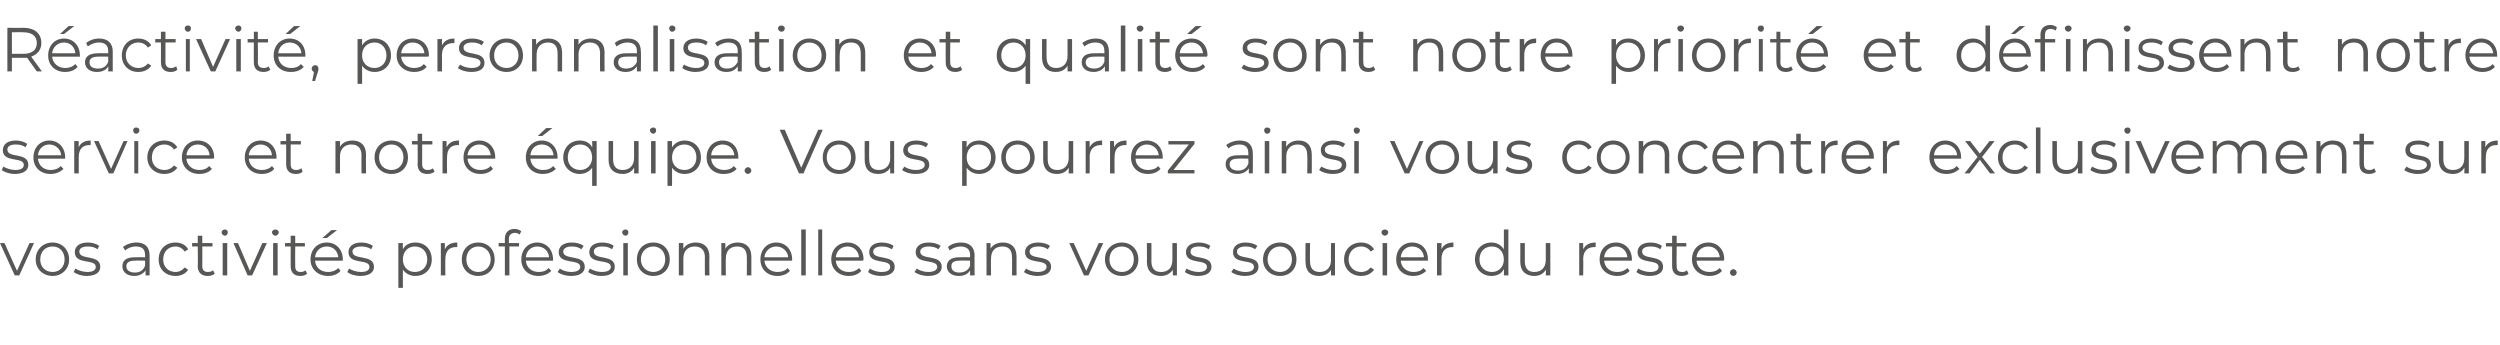
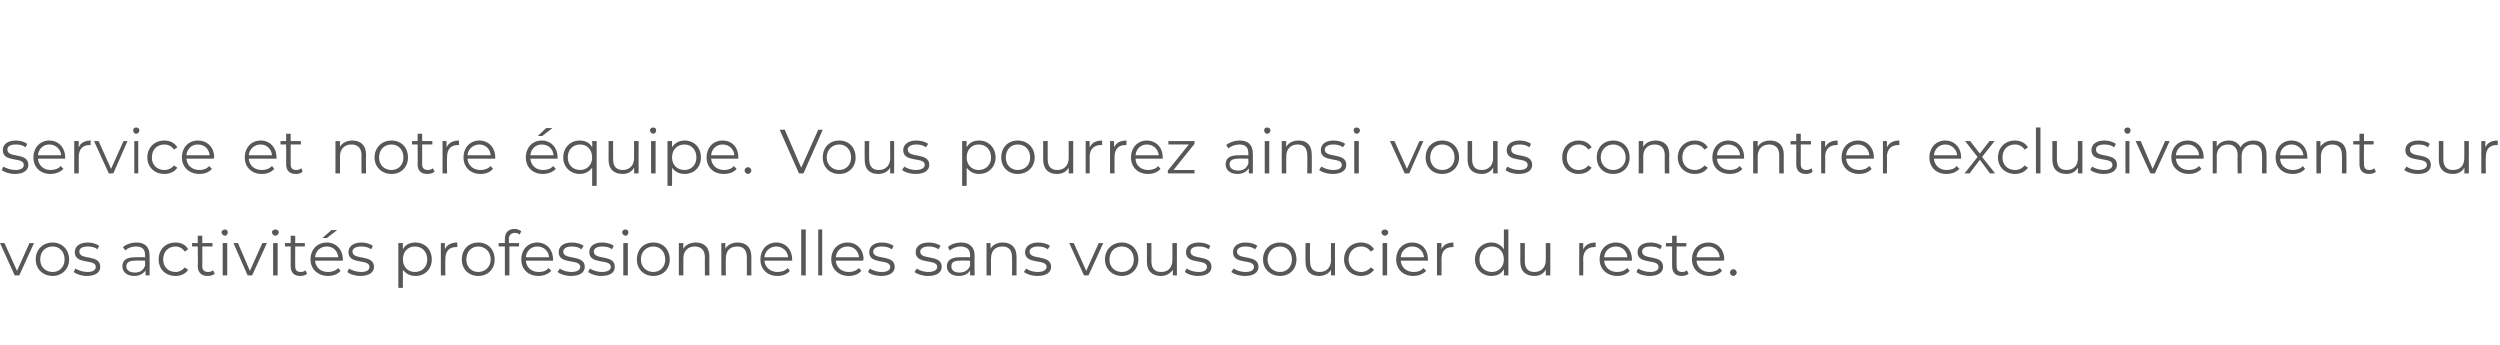
<svg xmlns="http://www.w3.org/2000/svg" version="1.1" width="441.2px" height="60.8px" viewBox="0 -2 441.2 60.8" style="top:-2px">
  <desc>Réactivité, personnalisation et qualité sont notre priorité et définissent notre service et notre équipe Vous pourre</desc>
  <defs />
  <g id="Polygon9136">
    <path d="M 6 40.9 L 3.4 46.6 L 2.6 46.6 L 0 40.9 L 0.8 40.9 L 3 45.8 L 5.2 40.9 L 6 40.9 Z M 6.3 43.8 C 6.3 42 7.6 40.8 9.3 40.8 C 10.9 40.8 12.2 42 12.2 43.8 C 12.2 45.5 10.9 46.7 9.3 46.7 C 7.6 46.7 6.3 45.5 6.3 43.8 Z M 11.4 43.8 C 11.4 42.4 10.5 41.5 9.3 41.5 C 8 41.5 7.1 42.4 7.1 43.8 C 7.1 45.1 8 46 9.3 46 C 10.5 46 11.4 45.1 11.4 43.8 Z M 13 46 C 13 46 13.3 45.4 13.3 45.4 C 13.8 45.7 14.6 46 15.4 46 C 16.5 46 16.9 45.6 16.9 45.1 C 16.9 43.6 13.2 44.8 13.2 42.5 C 13.2 41.5 14 40.8 15.5 40.8 C 16.2 40.8 17 41 17.5 41.4 C 17.5 41.4 17.2 42 17.2 42 C 16.7 41.6 16.1 41.5 15.5 41.5 C 14.4 41.5 14 41.9 14 42.4 C 14 44 17.7 42.8 17.7 45.1 C 17.7 46.1 16.8 46.7 15.3 46.7 C 14.4 46.7 13.5 46.4 13 46 Z M 26.4 43.1 C 26.41 43.06 26.4 46.6 26.4 46.6 L 25.7 46.6 C 25.7 46.6 25.66 45.75 25.7 45.7 C 25.3 46.3 24.6 46.7 23.7 46.7 C 22.4 46.7 21.6 46 21.6 45 C 21.6 44.1 22.1 43.4 23.8 43.4 C 23.79 43.38 25.6 43.4 25.6 43.4 C 25.6 43.4 25.63 43.03 25.6 43 C 25.6 42 25.1 41.5 24 41.5 C 23.2 41.5 22.5 41.8 22.1 42.2 C 22.1 42.2 21.7 41.6 21.7 41.6 C 22.3 41.1 23.2 40.8 24.1 40.8 C 25.6 40.8 26.4 41.6 26.4 43.1 Z M 25.6 44.9 C 25.63 44.91 25.6 44 25.6 44 C 25.6 44 23.81 43.96 23.8 44 C 22.7 44 22.3 44.4 22.3 45 C 22.3 45.7 22.9 46.1 23.8 46.1 C 24.7 46.1 25.3 45.7 25.6 44.9 Z M 28 43.8 C 28 42 29.2 40.8 31 40.8 C 31.9 40.8 32.8 41.2 33.2 42 C 33.2 42 32.6 42.4 32.6 42.4 C 32.2 41.8 31.6 41.5 31 41.5 C 29.7 41.5 28.8 42.4 28.8 43.8 C 28.8 45.1 29.7 46 31 46 C 31.6 46 32.2 45.7 32.6 45.2 C 32.6 45.2 33.2 45.6 33.2 45.6 C 32.8 46.3 31.9 46.7 31 46.7 C 29.2 46.7 28 45.5 28 43.8 Z M 37.9 46.3 C 37.6 46.6 37.1 46.7 36.6 46.7 C 35.6 46.7 34.9 46.1 34.9 45 C 34.95 45.02 34.9 41.5 34.9 41.5 L 33.9 41.5 L 33.9 40.9 L 34.9 40.9 L 34.9 39.6 L 35.7 39.6 L 35.7 40.9 L 37.5 40.9 L 37.5 41.5 L 35.7 41.5 C 35.7 41.5 35.73 44.98 35.7 45 C 35.7 45.7 36.1 46 36.7 46 C 37 46 37.4 45.9 37.6 45.7 C 37.6 45.7 37.9 46.3 37.9 46.3 Z M 39.1 39 C 39.1 38.7 39.4 38.5 39.7 38.5 C 40 38.5 40.2 38.7 40.2 39 C 40.2 39.3 40 39.6 39.7 39.6 C 39.4 39.6 39.1 39.3 39.1 39 Z M 39.3 40.9 L 40.1 40.9 L 40.1 46.6 L 39.3 46.6 L 39.3 40.9 Z M 47.1 40.9 L 44.5 46.6 L 43.7 46.6 L 41.2 40.9 L 42 40.9 L 44.1 45.8 L 46.3 40.9 L 47.1 40.9 Z M 48 39 C 48 38.7 48.3 38.5 48.6 38.5 C 48.9 38.5 49.2 38.7 49.2 39 C 49.2 39.3 48.9 39.6 48.6 39.6 C 48.3 39.6 48 39.3 48 39 Z M 48.2 40.9 L 49 40.9 L 49 46.6 L 48.2 46.6 L 48.2 40.9 Z M 54.2 46.3 C 53.9 46.6 53.4 46.7 53 46.7 C 51.9 46.7 51.3 46.1 51.3 45 C 51.29 45.02 51.3 41.5 51.3 41.5 L 50.3 41.5 L 50.3 40.9 L 51.3 40.9 L 51.3 39.6 L 52.1 39.6 L 52.1 40.9 L 53.8 40.9 L 53.8 41.5 L 52.1 41.5 C 52.1 41.5 52.07 44.98 52.1 45 C 52.1 45.7 52.4 46 53.1 46 C 53.4 46 53.7 45.9 53.9 45.7 C 53.9 45.7 54.2 46.3 54.2 46.3 Z M 57.7 40 L 56.9 40 L 58.5 38.6 L 59.5 38.6 L 57.7 40 Z M 60.5 44 C 60.5 44 55.6 44 55.6 44 C 55.7 45.2 56.6 46 57.9 46 C 58.6 46 59.2 45.8 59.7 45.3 C 59.7 45.3 60.1 45.8 60.1 45.8 C 59.6 46.4 58.8 46.7 57.9 46.7 C 56.1 46.7 54.8 45.5 54.8 43.8 C 54.8 42 56 40.8 57.7 40.8 C 59.3 40.8 60.5 42 60.5 43.8 C 60.5 43.8 60.5 43.9 60.5 44 Z M 55.6 43.4 C 55.6 43.4 59.7 43.4 59.7 43.4 C 59.6 42.3 58.8 41.5 57.7 41.5 C 56.5 41.5 55.7 42.3 55.6 43.4 Z M 61.3 46 C 61.3 46 61.6 45.4 61.6 45.4 C 62.1 45.7 62.9 46 63.7 46 C 64.8 46 65.2 45.6 65.2 45.1 C 65.2 43.6 61.5 44.8 61.5 42.5 C 61.5 41.5 62.3 40.8 63.8 40.8 C 64.5 40.8 65.3 41 65.8 41.4 C 65.8 41.4 65.5 42 65.5 42 C 65 41.6 64.3 41.5 63.8 41.5 C 62.7 41.5 62.2 41.9 62.2 42.4 C 62.2 44 66 42.8 66 45.1 C 66 46.1 65.1 46.7 63.6 46.7 C 62.7 46.7 61.7 46.4 61.3 46 Z M 76.2 43.8 C 76.2 45.5 75 46.7 73.3 46.7 C 72.4 46.7 71.6 46.3 71.1 45.6 C 71.1 45.56 71.1 48.8 71.1 48.8 L 70.3 48.8 L 70.3 40.9 L 71.1 40.9 C 71.1 40.9 71.07 42.01 71.1 42 C 71.5 41.2 72.3 40.8 73.3 40.8 C 75 40.8 76.2 42 76.2 43.8 Z M 75.4 43.8 C 75.4 42.4 74.5 41.5 73.2 41.5 C 72 41.5 71.1 42.4 71.1 43.8 C 71.1 45.1 72 46 73.2 46 C 74.5 46 75.4 45.1 75.4 43.8 Z M 80.7 40.8 C 80.7 40.8 80.7 41.6 80.7 41.6 C 80.6 41.6 80.6 41.6 80.5 41.6 C 79.3 41.6 78.6 42.3 78.6 43.7 C 78.56 43.7 78.6 46.6 78.6 46.6 L 77.8 46.6 L 77.8 40.9 L 78.5 40.9 C 78.5 40.9 78.53 41.99 78.5 42 C 78.9 41.2 79.6 40.8 80.7 40.8 Z M 81.5 43.8 C 81.5 42 82.7 40.8 84.4 40.8 C 86.1 40.8 87.3 42 87.3 43.8 C 87.3 45.5 86.1 46.7 84.4 46.7 C 82.7 46.7 81.5 45.5 81.5 43.8 Z M 86.6 43.8 C 86.6 42.4 85.6 41.5 84.4 41.5 C 83.2 41.5 82.3 42.4 82.3 43.8 C 82.3 45.1 83.2 46 84.4 46 C 85.6 46 86.6 45.1 86.6 43.8 Z M 89.8 40.2 C 89.84 40.18 89.8 40.9 89.8 40.9 L 91.6 40.9 L 91.6 41.5 L 89.9 41.5 L 89.9 46.6 L 89.1 46.6 L 89.1 41.5 L 88 41.5 L 88 40.9 L 89.1 40.9 C 89.1 40.9 89.08 40.15 89.1 40.1 C 89.1 39.1 89.7 38.4 90.8 38.4 C 91.3 38.4 91.7 38.6 92 38.8 C 92 38.8 91.7 39.4 91.7 39.4 C 91.5 39.2 91.2 39.1 90.9 39.1 C 90.2 39.1 89.8 39.5 89.8 40.2 Z M 97.6 44 C 97.6 44 92.8 44 92.8 44 C 92.9 45.2 93.8 46 95.1 46 C 95.8 46 96.4 45.8 96.8 45.3 C 96.8 45.3 97.3 45.8 97.3 45.8 C 96.7 46.4 95.9 46.7 95 46.7 C 93.2 46.7 92 45.5 92 43.8 C 92 42 93.2 40.8 94.8 40.8 C 96.4 40.8 97.6 42 97.6 43.8 C 97.6 43.8 97.6 43.9 97.6 44 Z M 92.8 43.4 C 92.8 43.4 96.9 43.4 96.9 43.4 C 96.8 42.3 96 41.5 94.8 41.5 C 93.7 41.5 92.9 42.3 92.8 43.4 Z M 98.4 46 C 98.4 46 98.8 45.4 98.8 45.4 C 99.2 45.7 100 46 100.8 46 C 101.9 46 102.4 45.6 102.4 45.1 C 102.4 43.6 98.6 44.8 98.6 42.5 C 98.6 41.5 99.4 40.8 100.9 40.8 C 101.7 40.8 102.5 41 103 41.4 C 103 41.4 102.6 42 102.6 42 C 102.1 41.6 101.5 41.5 100.9 41.5 C 99.9 41.5 99.4 41.9 99.4 42.4 C 99.4 44 103.2 42.8 103.2 45.1 C 103.2 46.1 102.3 46.7 100.8 46.7 C 99.8 46.7 98.9 46.4 98.4 46 Z M 103.8 46 C 103.8 46 104.1 45.4 104.1 45.4 C 104.6 45.7 105.4 46 106.2 46 C 107.3 46 107.8 45.6 107.8 45.1 C 107.8 43.6 104 44.8 104 42.5 C 104 41.5 104.8 40.8 106.3 40.8 C 107 40.8 107.9 41 108.3 41.4 C 108.3 41.4 108 42 108 42 C 107.5 41.6 106.9 41.5 106.3 41.5 C 105.2 41.5 104.8 41.9 104.8 42.4 C 104.8 44 108.5 42.8 108.5 45.1 C 108.5 46.1 107.7 46.7 106.1 46.7 C 105.2 46.7 104.3 46.4 103.8 46 Z M 109.8 39 C 109.8 38.7 110.1 38.5 110.4 38.5 C 110.7 38.5 110.9 38.7 110.9 39 C 110.9 39.3 110.7 39.6 110.4 39.6 C 110.1 39.6 109.8 39.3 109.8 39 Z M 110 40.9 L 110.8 40.9 L 110.8 46.6 L 110 46.6 L 110 40.9 Z M 112.4 43.8 C 112.4 42 113.6 40.8 115.3 40.8 C 117 40.8 118.2 42 118.2 43.8 C 118.2 45.5 117 46.7 115.3 46.7 C 113.6 46.7 112.4 45.5 112.4 43.8 Z M 117.4 43.8 C 117.4 42.4 116.5 41.5 115.3 41.5 C 114.1 41.5 113.1 42.4 113.1 43.8 C 113.1 45.1 114.1 46 115.3 46 C 116.5 46 117.4 45.1 117.4 43.8 Z M 125.2 43.3 C 125.16 43.29 125.2 46.6 125.2 46.6 L 124.4 46.6 C 124.4 46.6 124.38 43.37 124.4 43.4 C 124.4 42.1 123.7 41.5 122.6 41.5 C 121.4 41.5 120.6 42.3 120.6 43.6 C 120.61 43.61 120.6 46.6 120.6 46.6 L 119.8 46.6 L 119.8 40.9 L 120.6 40.9 C 120.6 40.9 120.58 41.93 120.6 41.9 C 121 41.2 121.8 40.8 122.8 40.8 C 124.2 40.8 125.2 41.6 125.2 43.3 Z M 132.6 43.3 C 132.6 43.29 132.6 46.6 132.6 46.6 L 131.8 46.6 C 131.8 46.6 131.82 43.37 131.8 43.4 C 131.8 42.1 131.2 41.5 130.1 41.5 C 128.8 41.5 128.1 42.3 128.1 43.6 C 128.06 43.61 128.1 46.6 128.1 46.6 L 127.3 46.6 L 127.3 40.9 L 128 40.9 C 128 40.9 128.03 41.93 128 41.9 C 128.4 41.2 129.2 40.8 130.2 40.8 C 131.6 40.8 132.6 41.6 132.6 43.3 Z M 139.8 44 C 139.8 44 134.9 44 134.9 44 C 135 45.2 136 46 137.2 46 C 137.9 46 138.6 45.8 139 45.3 C 139 45.3 139.4 45.8 139.4 45.8 C 138.9 46.4 138.1 46.7 137.2 46.7 C 135.4 46.7 134.2 45.5 134.2 43.8 C 134.2 42 135.4 40.8 137 40.8 C 138.6 40.8 139.8 42 139.8 43.8 C 139.8 43.8 139.8 43.9 139.8 44 Z M 134.9 43.4 C 134.9 43.4 139.1 43.4 139.1 43.4 C 139 42.3 138.1 41.5 137 41.5 C 135.9 41.5 135 42.3 134.9 43.4 Z M 141.4 38.5 L 142.2 38.5 L 142.2 46.6 L 141.4 46.6 L 141.4 38.5 Z M 144.4 38.5 L 145.1 38.5 L 145.1 46.6 L 144.4 46.6 L 144.4 38.5 Z M 152.3 44 C 152.3 44 147.5 44 147.5 44 C 147.6 45.2 148.5 46 149.8 46 C 150.5 46 151.1 45.8 151.6 45.3 C 151.6 45.3 152 45.8 152 45.8 C 151.5 46.4 150.7 46.7 149.8 46.7 C 148 46.7 146.7 45.5 146.7 43.8 C 146.7 42 147.9 40.8 149.6 40.8 C 151.2 40.8 152.4 42 152.4 43.8 C 152.4 43.8 152.3 43.9 152.3 44 Z M 147.5 43.4 C 147.5 43.4 151.6 43.4 151.6 43.4 C 151.5 42.3 150.7 41.5 149.6 41.5 C 148.4 41.5 147.6 42.3 147.5 43.4 Z M 153.2 46 C 153.2 46 153.5 45.4 153.5 45.4 C 154 45.7 154.7 46 155.6 46 C 156.7 46 157.1 45.6 157.1 45.1 C 157.1 43.6 153.4 44.8 153.4 42.5 C 153.4 41.5 154.2 40.8 155.6 40.8 C 156.4 40.8 157.2 41 157.7 41.4 C 157.7 41.4 157.4 42 157.4 42 C 156.8 41.6 156.2 41.5 155.6 41.5 C 154.6 41.5 154.1 41.9 154.1 42.4 C 154.1 44 157.9 42.8 157.9 45.1 C 157.9 46.1 157 46.7 155.5 46.7 C 154.5 46.7 153.6 46.4 153.2 46 Z M 161.4 46 C 161.4 46 161.8 45.4 161.8 45.4 C 162.2 45.7 163 46 163.8 46 C 164.9 46 165.4 45.6 165.4 45.1 C 165.4 43.6 161.6 44.8 161.6 42.5 C 161.6 41.5 162.4 40.8 163.9 40.8 C 164.7 40.8 165.5 41 166 41.4 C 166 41.4 165.6 42 165.6 42 C 165.1 41.6 164.5 41.5 163.9 41.5 C 162.9 41.5 162.4 41.9 162.4 42.4 C 162.4 44 166.2 42.8 166.2 45.1 C 166.2 46.1 165.3 46.7 163.8 46.7 C 162.8 46.7 161.9 46.4 161.4 46 Z M 172 43.1 C 171.96 43.06 172 46.6 172 46.6 L 171.2 46.6 C 171.2 46.6 171.21 45.75 171.2 45.7 C 170.9 46.3 170.2 46.7 169.2 46.7 C 167.9 46.7 167.1 46 167.1 45 C 167.1 44.1 167.7 43.4 169.3 43.4 C 169.34 43.38 171.2 43.4 171.2 43.4 C 171.2 43.4 171.18 43.03 171.2 43 C 171.2 42 170.6 41.5 169.5 41.5 C 168.8 41.5 168.1 41.8 167.6 42.2 C 167.6 42.2 167.3 41.6 167.3 41.6 C 167.8 41.1 168.7 40.8 169.6 40.8 C 171.1 40.8 172 41.6 172 43.1 Z M 171.2 44.9 C 171.18 44.91 171.2 44 171.2 44 C 171.2 44 169.37 43.96 169.4 44 C 168.2 44 167.9 44.4 167.9 45 C 167.9 45.7 168.4 46.1 169.3 46.1 C 170.2 46.1 170.9 45.7 171.2 44.9 Z M 179.4 43.3 C 179.41 43.29 179.4 46.6 179.4 46.6 L 178.6 46.6 C 178.6 46.6 178.63 43.37 178.6 43.4 C 178.6 42.1 178 41.5 176.9 41.5 C 175.6 41.5 174.9 42.3 174.9 43.6 C 174.86 43.61 174.9 46.6 174.9 46.6 L 174.1 46.6 L 174.1 40.9 L 174.8 40.9 C 174.8 40.9 174.83 41.93 174.8 41.9 C 175.2 41.2 176 40.8 177 40.8 C 178.4 40.8 179.4 41.6 179.4 43.3 Z M 180.7 46 C 180.7 46 181.1 45.4 181.1 45.4 C 181.5 45.7 182.3 46 183.1 46 C 184.2 46 184.7 45.6 184.7 45.1 C 184.7 43.6 180.9 44.8 180.9 42.5 C 180.9 41.5 181.8 40.8 183.2 40.8 C 184 40.8 184.8 41 185.3 41.4 C 185.3 41.4 184.9 42 184.9 42 C 184.4 41.6 183.8 41.5 183.2 41.5 C 182.2 41.5 181.7 41.9 181.7 42.4 C 181.7 44 185.5 42.8 185.5 45.1 C 185.5 46.1 184.6 46.7 183.1 46.7 C 182.1 46.7 181.2 46.4 180.7 46 Z M 194.7 40.9 L 192.1 46.6 L 191.3 46.6 L 188.7 40.9 L 189.5 40.9 L 191.7 45.8 L 193.9 40.9 L 194.7 40.9 Z M 195 43.8 C 195 42 196.3 40.8 198 40.8 C 199.6 40.8 200.9 42 200.9 43.8 C 200.9 45.5 199.6 46.7 198 46.7 C 196.3 46.7 195 45.5 195 43.8 Z M 200.1 43.8 C 200.1 42.4 199.2 41.5 198 41.5 C 196.7 41.5 195.8 42.4 195.8 43.8 C 195.8 45.1 196.7 46 198 46 C 199.2 46 200.1 45.1 200.1 43.8 Z M 207.7 40.9 L 207.7 46.6 L 207 46.6 C 207 46.6 206.95 45.59 207 45.6 C 206.5 46.3 205.8 46.7 204.9 46.7 C 203.4 46.7 202.4 45.9 202.4 44.2 C 202.43 44.22 202.4 40.9 202.4 40.9 L 203.2 40.9 C 203.2 40.9 203.21 44.14 203.2 44.1 C 203.2 45.4 203.8 46 204.9 46 C 206.2 46 206.9 45.2 206.9 43.9 C 206.92 43.9 206.9 40.9 206.9 40.9 L 207.7 40.9 Z M 209.1 46 C 209.1 46 209.4 45.4 209.4 45.4 C 209.9 45.7 210.7 46 211.5 46 C 212.6 46 213 45.6 213 45.1 C 213 43.6 209.3 44.8 209.3 42.5 C 209.3 41.5 210.1 40.8 211.6 40.8 C 212.3 40.8 213.1 41 213.6 41.4 C 213.6 41.4 213.3 42 213.3 42 C 212.8 41.6 212.2 41.5 211.6 41.5 C 210.5 41.5 210.1 41.9 210.1 42.4 C 210.1 44 213.8 42.8 213.8 45.1 C 213.8 46.1 212.9 46.7 211.4 46.7 C 210.5 46.7 209.6 46.4 209.1 46 Z M 217.3 46 C 217.3 46 217.7 45.4 217.7 45.4 C 218.2 45.7 218.9 46 219.8 46 C 220.9 46 221.3 45.6 221.3 45.1 C 221.3 43.6 217.6 44.8 217.6 42.5 C 217.6 41.5 218.4 40.8 219.8 40.8 C 220.6 40.8 221.4 41 221.9 41.4 C 221.9 41.4 221.5 42 221.5 42 C 221 41.6 220.4 41.5 219.8 41.5 C 218.8 41.5 218.3 41.9 218.3 42.4 C 218.3 44 222.1 42.8 222.1 45.1 C 222.1 46.1 221.2 46.7 219.7 46.7 C 218.7 46.7 217.8 46.4 217.3 46 Z M 222.9 43.8 C 222.9 42 224.2 40.8 225.9 40.8 C 227.6 40.8 228.8 42 228.8 43.8 C 228.8 45.5 227.6 46.7 225.9 46.7 C 224.2 46.7 222.9 45.5 222.9 43.8 Z M 228 43.8 C 228 42.4 227.1 41.5 225.9 41.5 C 224.7 41.5 223.7 42.4 223.7 43.8 C 223.7 45.1 224.7 46 225.9 46 C 227.1 46 228 45.1 228 43.8 Z M 235.6 40.9 L 235.6 46.6 L 234.9 46.6 C 234.9 46.6 234.89 45.59 234.9 45.6 C 234.5 46.3 233.7 46.7 232.8 46.7 C 231.3 46.7 230.4 45.9 230.4 44.2 C 230.37 44.22 230.4 40.9 230.4 40.9 L 231.2 40.9 C 231.2 40.9 231.15 44.14 231.2 44.1 C 231.2 45.4 231.8 46 232.9 46 C 234.1 46 234.9 45.2 234.9 43.9 C 234.86 43.9 234.9 40.9 234.9 40.9 L 235.6 40.9 Z M 237.2 43.8 C 237.2 42 238.5 40.8 240.2 40.8 C 241.2 40.8 242 41.2 242.5 42 C 242.5 42 241.9 42.4 241.9 42.4 C 241.5 41.8 240.9 41.5 240.2 41.5 C 239 41.5 238 42.4 238 43.8 C 238 45.1 239 46 240.2 46 C 240.9 46 241.5 45.7 241.9 45.2 C 241.9 45.2 242.5 45.6 242.5 45.6 C 242 46.3 241.2 46.7 240.2 46.7 C 238.5 46.7 237.2 45.5 237.2 43.8 Z M 243.8 39 C 243.8 38.7 244.1 38.5 244.4 38.5 C 244.7 38.5 245 38.7 245 39 C 245 39.3 244.7 39.6 244.4 39.6 C 244.1 39.6 243.8 39.3 243.8 39 Z M 244 40.9 L 244.8 40.9 L 244.8 46.6 L 244 46.6 L 244 40.9 Z M 252 44 C 252 44 247.2 44 247.2 44 C 247.3 45.2 248.2 46 249.5 46 C 250.2 46 250.8 45.8 251.2 45.3 C 251.2 45.3 251.7 45.8 251.7 45.8 C 251.1 46.4 250.3 46.7 249.4 46.7 C 247.6 46.7 246.4 45.5 246.4 43.8 C 246.4 42 247.6 40.8 249.2 40.8 C 250.9 40.8 252 42 252 43.8 C 252 43.8 252 43.9 252 44 Z M 247.2 43.4 C 247.2 43.4 251.3 43.4 251.3 43.4 C 251.2 42.3 250.4 41.5 249.2 41.5 C 248.1 41.5 247.3 42.3 247.2 43.4 Z M 256.5 40.8 C 256.5 40.8 256.5 41.6 256.5 41.6 C 256.5 41.6 256.4 41.6 256.4 41.6 C 255.1 41.6 254.4 42.3 254.4 43.7 C 254.4 43.7 254.4 46.6 254.4 46.6 L 253.6 46.6 L 253.6 40.9 L 254.4 40.9 C 254.4 40.9 254.37 41.99 254.4 42 C 254.7 41.2 255.5 40.8 256.5 40.8 Z M 266.2 38.5 L 266.2 46.6 L 265.4 46.6 C 265.4 46.6 265.45 45.5 265.4 45.5 C 265 46.3 264.2 46.7 263.2 46.7 C 261.6 46.7 260.3 45.5 260.3 43.8 C 260.3 42 261.6 40.8 263.2 40.8 C 264.1 40.8 264.9 41.2 265.4 42 C 265.42 41.96 265.4 38.5 265.4 38.5 L 266.2 38.5 Z M 265.4 43.8 C 265.4 42.4 264.5 41.5 263.3 41.5 C 262 41.5 261.1 42.4 261.1 43.8 C 261.1 45.1 262 46 263.3 46 C 264.5 46 265.4 45.1 265.4 43.8 Z M 273.6 40.9 L 273.6 46.6 L 272.8 46.6 C 272.8 46.6 272.84 45.59 272.8 45.6 C 272.4 46.3 271.7 46.7 270.8 46.7 C 269.3 46.7 268.3 45.9 268.3 44.2 C 268.32 44.22 268.3 40.9 268.3 40.9 L 269.1 40.9 C 269.1 40.9 269.1 44.14 269.1 44.1 C 269.1 45.4 269.7 46 270.8 46 C 272 46 272.8 45.2 272.8 43.9 C 272.81 43.9 272.8 40.9 272.8 40.9 L 273.6 40.9 Z M 281.6 40.8 C 281.6 40.8 281.6 41.6 281.6 41.6 C 281.5 41.6 281.4 41.6 281.4 41.6 C 280.2 41.6 279.4 42.3 279.4 43.7 C 279.44 43.7 279.4 46.6 279.4 46.6 L 278.7 46.6 L 278.7 40.9 L 279.4 40.9 C 279.4 40.9 279.41 41.99 279.4 42 C 279.8 41.2 280.5 40.8 281.6 40.8 Z M 288 44 C 288 44 283.1 44 283.1 44 C 283.2 45.2 284.1 46 285.4 46 C 286.1 46 286.7 45.8 287.2 45.3 C 287.2 45.3 287.6 45.8 287.6 45.8 C 287.1 46.4 286.3 46.7 285.4 46.7 C 283.6 46.7 282.3 45.5 282.3 43.8 C 282.3 42 283.5 40.8 285.2 40.8 C 286.8 40.8 288 42 288 43.8 C 288 43.8 288 43.9 288 44 Z M 283.1 43.4 C 283.1 43.4 287.2 43.4 287.2 43.4 C 287.1 42.3 286.3 41.5 285.2 41.5 C 284 41.5 283.2 42.3 283.1 43.4 Z M 288.8 46 C 288.8 46 289.1 45.4 289.1 45.4 C 289.6 45.7 290.4 46 291.2 46 C 292.3 46 292.7 45.6 292.7 45.1 C 292.7 43.6 289 44.8 289 42.5 C 289 41.5 289.8 40.8 291.3 40.8 C 292 40.8 292.8 41 293.3 41.4 C 293.3 41.4 293 42 293 42 C 292.5 41.6 291.9 41.5 291.3 41.5 C 290.2 41.5 289.8 41.9 289.8 42.4 C 289.8 44 293.5 42.8 293.5 45.1 C 293.5 46.1 292.6 46.7 291.1 46.7 C 290.2 46.7 289.2 46.4 288.8 46 Z M 298 46.3 C 297.7 46.6 297.2 46.7 296.8 46.7 C 295.7 46.7 295.1 46.1 295.1 45 C 295.08 45.02 295.1 41.5 295.1 41.5 L 294 41.5 L 294 40.9 L 295.1 40.9 L 295.1 39.6 L 295.9 39.6 L 295.9 40.9 L 297.6 40.9 L 297.6 41.5 L 295.9 41.5 C 295.9 41.5 295.86 44.98 295.9 45 C 295.9 45.7 296.2 46 296.9 46 C 297.2 46 297.5 45.9 297.7 45.7 C 297.7 45.7 298 46.3 298 46.3 Z M 304.2 44 C 304.2 44 299.4 44 299.4 44 C 299.5 45.2 300.4 46 301.7 46 C 302.4 46 303 45.8 303.5 45.3 C 303.5 45.3 303.9 45.8 303.9 45.8 C 303.4 46.4 302.6 46.7 301.7 46.7 C 299.9 46.7 298.6 45.5 298.6 43.8 C 298.6 42 299.8 40.8 301.5 40.8 C 303.1 40.8 304.3 42 304.3 43.8 C 304.3 43.8 304.2 43.9 304.2 44 Z M 299.4 43.4 C 299.4 43.4 303.5 43.4 303.5 43.4 C 303.4 42.3 302.6 41.5 301.5 41.5 C 300.3 41.5 299.5 42.3 299.4 43.4 Z M 305.3 46.1 C 305.3 45.8 305.6 45.5 305.9 45.5 C 306.2 45.5 306.5 45.8 306.5 46.1 C 306.5 46.4 306.2 46.7 305.9 46.7 C 305.6 46.7 305.3 46.4 305.3 46.1 Z " stroke="none" fill="#575756" />
  </g>
  <g id="Polygon9135">
    <path d="M 0.3 28 C 0.3 28 0.6 27.4 0.6 27.4 C 1.1 27.7 1.9 28 2.7 28 C 3.8 28 4.2 27.6 4.2 27.1 C 4.2 25.6 0.5 26.8 0.5 24.5 C 0.5 23.5 1.3 22.8 2.8 22.8 C 3.5 22.8 4.3 23 4.8 23.4 C 4.8 23.4 4.5 24 4.5 24 C 4 23.6 3.4 23.5 2.8 23.5 C 1.7 23.5 1.3 23.9 1.3 24.4 C 1.3 26 5 24.8 5 27.1 C 5 28.1 4.1 28.7 2.6 28.7 C 1.7 28.7 0.8 28.4 0.3 28 Z M 11.5 26 C 11.5 26 6.7 26 6.7 26 C 6.8 27.2 7.7 28 8.9 28 C 9.6 28 10.3 27.8 10.7 27.3 C 10.7 27.3 11.2 27.8 11.2 27.8 C 10.6 28.4 9.8 28.7 8.9 28.7 C 7.1 28.7 5.9 27.5 5.9 25.8 C 5.9 24 7.1 22.8 8.7 22.8 C 10.3 22.8 11.5 24 11.5 25.8 C 11.5 25.8 11.5 25.9 11.5 26 Z M 6.7 25.4 C 6.7 25.4 10.8 25.4 10.8 25.4 C 10.7 24.3 9.8 23.5 8.7 23.5 C 7.6 23.5 6.8 24.3 6.7 25.4 Z M 16 22.8 C 16 22.8 16 23.6 16 23.6 C 16 23.6 15.9 23.6 15.8 23.6 C 14.6 23.6 13.9 24.3 13.9 25.7 C 13.89 25.7 13.9 28.6 13.9 28.6 L 13.1 28.6 L 13.1 22.9 L 13.9 22.9 C 13.9 22.9 13.86 23.99 13.9 24 C 14.2 23.2 15 22.8 16 22.8 Z M 22.5 22.9 L 20 28.6 L 19.2 28.6 L 16.6 22.9 L 17.4 22.9 L 19.6 27.8 L 21.8 22.9 L 22.5 22.9 Z M 23.5 21 C 23.5 20.7 23.7 20.5 24 20.5 C 24.4 20.5 24.6 20.7 24.6 21 C 24.6 21.3 24.4 21.6 24 21.6 C 23.7 21.6 23.5 21.3 23.5 21 Z M 23.7 22.9 L 24.4 22.9 L 24.4 28.6 L 23.7 28.6 L 23.7 22.9 Z M 26 25.8 C 26 24 27.3 22.8 29 22.8 C 30 22.8 30.8 23.2 31.3 24 C 31.3 24 30.7 24.4 30.7 24.4 C 30.3 23.8 29.7 23.5 29 23.5 C 27.7 23.5 26.8 24.4 26.8 25.8 C 26.8 27.1 27.7 28 29 28 C 29.7 28 30.3 27.7 30.7 27.2 C 30.7 27.2 31.3 27.6 31.3 27.6 C 30.8 28.3 30 28.7 29 28.7 C 27.3 28.7 26 27.5 26 25.8 Z M 37.7 26 C 37.7 26 32.9 26 32.9 26 C 33 27.2 33.9 28 35.2 28 C 35.9 28 36.5 27.8 36.9 27.3 C 36.9 27.3 37.4 27.8 37.4 27.8 C 36.9 28.4 36.1 28.7 35.2 28.7 C 33.4 28.7 32.1 27.5 32.1 25.8 C 32.1 24 33.3 22.8 34.9 22.8 C 36.6 22.8 37.8 24 37.8 25.8 C 37.8 25.8 37.7 25.9 37.7 26 Z M 32.9 25.4 C 32.9 25.4 37 25.4 37 25.4 C 36.9 24.3 36.1 23.5 34.9 23.5 C 33.8 23.5 33 24.3 32.9 25.4 Z M 48.8 26 C 48.8 26 43.9 26 43.9 26 C 44 27.2 44.9 28 46.2 28 C 46.9 28 47.5 27.8 48 27.3 C 48 27.3 48.4 27.8 48.4 27.8 C 47.9 28.4 47.1 28.7 46.2 28.7 C 44.4 28.7 43.2 27.5 43.2 25.8 C 43.2 24 44.4 22.8 46 22.8 C 47.6 22.8 48.8 24 48.8 25.8 C 48.8 25.8 48.8 25.9 48.8 26 Z M 43.9 25.4 C 43.9 25.4 48 25.4 48 25.4 C 47.9 24.3 47.1 23.5 46 23.5 C 44.9 23.5 44 24.3 43.9 25.4 Z M 53.4 28.3 C 53.1 28.6 52.7 28.7 52.2 28.7 C 51.1 28.7 50.5 28.1 50.5 27 C 50.51 27.02 50.5 23.5 50.5 23.5 L 49.5 23.5 L 49.5 22.9 L 50.5 22.9 L 50.5 21.6 L 51.3 21.6 L 51.3 22.9 L 53.1 22.9 L 53.1 23.5 L 51.3 23.5 C 51.3 23.5 51.29 26.98 51.3 27 C 51.3 27.7 51.6 28 52.3 28 C 52.6 28 52.9 27.9 53.2 27.7 C 53.2 27.7 53.4 28.3 53.4 28.3 Z M 64.6 25.3 C 64.56 25.29 64.6 28.6 64.6 28.6 L 63.8 28.6 C 63.8 28.6 63.78 25.37 63.8 25.4 C 63.8 24.1 63.1 23.5 62 23.5 C 60.8 23.5 60 24.3 60 25.6 C 60.02 25.61 60 28.6 60 28.6 L 59.2 28.6 L 59.2 22.9 L 60 22.9 C 60 22.9 59.99 23.93 60 23.9 C 60.4 23.2 61.2 22.8 62.2 22.8 C 63.6 22.8 64.6 23.6 64.6 25.3 Z M 66.1 25.8 C 66.1 24 67.4 22.8 69.1 22.8 C 70.8 22.8 72 24 72 25.8 C 72 27.5 70.8 28.7 69.1 28.7 C 67.4 28.7 66.1 27.5 66.1 25.8 Z M 71.2 25.8 C 71.2 24.4 70.3 23.5 69.1 23.5 C 67.8 23.5 66.9 24.4 66.9 25.8 C 66.9 27.1 67.8 28 69.1 28 C 70.3 28 71.2 27.1 71.2 25.8 Z M 76.7 28.3 C 76.3 28.6 75.9 28.7 75.4 28.7 C 74.3 28.7 73.7 28.1 73.7 27 C 73.74 27.02 73.7 23.5 73.7 23.5 L 72.7 23.5 L 72.7 22.9 L 73.7 22.9 L 73.7 21.6 L 74.5 21.6 L 74.5 22.9 L 76.3 22.9 L 76.3 23.5 L 74.5 23.5 C 74.5 23.5 74.52 26.98 74.5 27 C 74.5 27.7 74.9 28 75.5 28 C 75.8 28 76.2 27.9 76.4 27.7 C 76.4 27.7 76.7 28.3 76.7 28.3 Z M 81 22.8 C 81 22.8 81 23.6 81 23.6 C 80.9 23.6 80.9 23.6 80.8 23.6 C 79.6 23.6 78.9 24.3 78.9 25.7 C 78.85 25.7 78.9 28.6 78.9 28.6 L 78.1 28.6 L 78.1 22.9 L 78.8 22.9 C 78.8 22.9 78.82 23.99 78.8 24 C 79.2 23.2 79.9 22.8 81 22.8 Z M 87.4 26 C 87.4 26 82.5 26 82.5 26 C 82.6 27.2 83.5 28 84.8 28 C 85.5 28 86.1 27.8 86.6 27.3 C 86.6 27.3 87 27.8 87 27.8 C 86.5 28.4 85.7 28.7 84.8 28.7 C 83 28.7 81.8 27.5 81.8 25.8 C 81.8 24 83 22.8 84.6 22.8 C 86.2 22.8 87.4 24 87.4 25.8 C 87.4 25.8 87.4 25.9 87.4 26 Z M 82.5 25.4 C 82.5 25.4 86.6 25.4 86.6 25.4 C 86.5 24.3 85.7 23.5 84.6 23.5 C 83.5 23.5 82.6 24.3 82.5 25.4 Z M 95.7 22 L 94.9 22 L 96.4 20.6 L 97.5 20.6 L 95.7 22 Z M 98.4 26 C 98.4 26 93.6 26 93.6 26 C 93.7 27.2 94.6 28 95.8 28 C 96.6 28 97.2 27.8 97.6 27.3 C 97.6 27.3 98.1 27.8 98.1 27.8 C 97.5 28.4 96.7 28.7 95.8 28.7 C 94 28.7 92.8 27.5 92.8 25.8 C 92.8 24 94 22.8 95.6 22.8 C 97.2 22.8 98.4 24 98.4 25.8 C 98.4 25.8 98.4 25.9 98.4 26 Z M 93.6 25.4 C 93.6 25.4 97.7 25.4 97.7 25.4 C 97.6 24.3 96.8 23.5 95.6 23.5 C 94.5 23.5 93.7 24.3 93.6 25.4 Z M 105.3 22.9 L 105.3 30.8 L 104.5 30.8 C 104.5 30.8 104.52 27.56 104.5 27.6 C 104 28.3 103.2 28.7 102.3 28.7 C 100.7 28.7 99.4 27.5 99.4 25.8 C 99.4 24 100.7 22.8 102.3 22.8 C 103.3 22.8 104.1 23.2 104.5 24 C 104.55 24.01 104.5 22.9 104.5 22.9 L 105.3 22.9 Z M 104.5 25.8 C 104.5 24.4 103.6 23.5 102.4 23.5 C 101.1 23.5 100.2 24.4 100.2 25.8 C 100.2 27.1 101.1 28 102.4 28 C 103.6 28 104.5 27.1 104.5 25.8 Z M 112.7 22.9 L 112.7 28.6 L 111.9 28.6 C 111.9 28.6 111.94 27.59 111.9 27.6 C 111.5 28.3 110.8 28.7 109.9 28.7 C 108.4 28.7 107.4 27.9 107.4 26.2 C 107.42 26.22 107.4 22.9 107.4 22.9 L 108.2 22.9 C 108.2 22.9 108.2 26.14 108.2 26.1 C 108.2 27.4 108.8 28 109.9 28 C 111.1 28 111.9 27.2 111.9 25.9 C 111.91 25.9 111.9 22.9 111.9 22.9 L 112.7 22.9 Z M 114.7 21 C 114.7 20.7 115 20.5 115.3 20.5 C 115.6 20.5 115.8 20.7 115.8 21 C 115.8 21.3 115.6 21.6 115.3 21.6 C 115 21.6 114.7 21.3 114.7 21 Z M 114.9 22.9 L 115.7 22.9 L 115.7 28.6 L 114.9 28.6 L 114.9 22.9 Z M 123.7 25.8 C 123.7 27.5 122.5 28.7 120.8 28.7 C 119.9 28.7 119.1 28.3 118.6 27.6 C 118.62 27.56 118.6 30.8 118.6 30.8 L 117.8 30.8 L 117.8 22.9 L 118.6 22.9 C 118.6 22.9 118.58 24.01 118.6 24 C 119.1 23.2 119.9 22.8 120.8 22.8 C 122.5 22.8 123.7 24 123.7 25.8 Z M 122.9 25.8 C 122.9 24.4 122 23.5 120.8 23.5 C 119.5 23.5 118.6 24.4 118.6 25.8 C 118.6 27.1 119.5 28 120.8 28 C 122 28 122.9 27.1 122.9 25.8 Z M 130.3 26 C 130.3 26 125.5 26 125.5 26 C 125.6 27.2 126.5 28 127.8 28 C 128.5 28 129.1 27.8 129.5 27.3 C 129.5 27.3 130 27.8 130 27.8 C 129.5 28.4 128.7 28.7 127.7 28.7 C 125.9 28.7 124.7 27.5 124.7 25.8 C 124.7 24 125.9 22.8 127.5 22.8 C 129.2 22.8 130.3 24 130.3 25.8 C 130.3 25.8 130.3 25.9 130.3 26 Z M 125.5 25.4 C 125.5 25.4 129.6 25.4 129.6 25.4 C 129.5 24.3 128.7 23.5 127.5 23.5 C 126.4 23.5 125.6 24.3 125.5 25.4 Z M 131.4 28.1 C 131.4 27.8 131.7 27.5 132 27.5 C 132.3 27.5 132.6 27.8 132.6 28.1 C 132.6 28.4 132.3 28.7 132 28.7 C 131.7 28.7 131.4 28.4 131.4 28.1 Z M 145.2 20.9 L 141.8 28.6 L 141 28.6 L 137.6 20.9 L 138.5 20.9 L 141.4 27.6 L 144.4 20.9 L 145.2 20.9 Z M 145.2 25.8 C 145.2 24 146.4 22.8 148.1 22.8 C 149.8 22.8 151 24 151 25.8 C 151 27.5 149.8 28.7 148.1 28.7 C 146.4 28.7 145.2 27.5 145.2 25.8 Z M 150.2 25.8 C 150.2 24.4 149.3 23.5 148.1 23.5 C 146.9 23.5 145.9 24.4 145.9 25.8 C 145.9 27.1 146.9 28 148.1 28 C 149.3 28 150.2 27.1 150.2 25.8 Z M 157.8 22.9 L 157.8 28.6 L 157.1 28.6 C 157.1 28.6 157.1 27.59 157.1 27.6 C 156.7 28.3 155.9 28.7 155 28.7 C 153.5 28.7 152.6 27.9 152.6 26.2 C 152.58 26.22 152.6 22.9 152.6 22.9 L 153.4 22.9 C 153.4 22.9 153.36 26.14 153.4 26.1 C 153.4 27.4 154 28 155.1 28 C 156.3 28 157.1 27.2 157.1 25.9 C 157.07 25.9 157.1 22.9 157.1 22.9 L 157.8 22.9 Z M 159.2 28 C 159.2 28 159.6 27.4 159.6 27.4 C 160 27.7 160.8 28 161.6 28 C 162.7 28 163.2 27.6 163.2 27.1 C 163.2 25.6 159.4 26.8 159.4 24.5 C 159.4 23.5 160.3 22.8 161.7 22.8 C 162.5 22.8 163.3 23 163.8 23.4 C 163.8 23.4 163.4 24 163.4 24 C 162.9 23.6 162.3 23.5 161.7 23.5 C 160.7 23.5 160.2 23.9 160.2 24.4 C 160.2 26 164 24.8 164 27.1 C 164 28.1 163.1 28.7 161.6 28.7 C 160.6 28.7 159.7 28.4 159.2 28 Z M 175.7 25.8 C 175.7 27.5 174.4 28.7 172.8 28.7 C 171.9 28.7 171.1 28.3 170.6 27.6 C 170.59 27.56 170.6 30.8 170.6 30.8 L 169.8 30.8 L 169.8 22.9 L 170.6 22.9 C 170.6 22.9 170.55 24.01 170.6 24 C 171 23.2 171.8 22.8 172.8 22.8 C 174.4 22.8 175.7 24 175.7 25.8 Z M 174.9 25.8 C 174.9 24.4 174 23.5 172.7 23.5 C 171.5 23.5 170.6 24.4 170.6 25.8 C 170.6 27.1 171.5 28 172.7 28 C 174 28 174.9 27.1 174.9 25.8 Z M 176.7 25.8 C 176.7 24 177.9 22.8 179.6 22.8 C 181.3 22.8 182.6 24 182.6 25.8 C 182.6 27.5 181.3 28.7 179.6 28.7 C 177.9 28.7 176.7 27.5 176.7 25.8 Z M 181.8 25.8 C 181.8 24.4 180.9 23.5 179.6 23.5 C 178.4 23.5 177.5 24.4 177.5 25.8 C 177.5 27.1 178.4 28 179.6 28 C 180.9 28 181.8 27.1 181.8 25.8 Z M 189.4 22.9 L 189.4 28.6 L 188.6 28.6 C 188.6 28.6 188.63 27.59 188.6 27.6 C 188.2 28.3 187.5 28.7 186.5 28.7 C 185.1 28.7 184.1 27.9 184.1 26.2 C 184.11 26.22 184.1 22.9 184.1 22.9 L 184.9 22.9 C 184.9 22.9 184.89 26.14 184.9 26.1 C 184.9 27.4 185.5 28 186.6 28 C 187.8 28 188.6 27.2 188.6 25.9 C 188.59 25.9 188.6 22.9 188.6 22.9 L 189.4 22.9 Z M 194.5 22.8 C 194.5 22.8 194.5 23.6 194.5 23.6 C 194.4 23.6 194.3 23.6 194.3 23.6 C 193.1 23.6 192.3 24.3 192.3 25.7 C 192.34 25.7 192.3 28.6 192.3 28.6 L 191.6 28.6 L 191.6 22.9 L 192.3 22.9 C 192.3 22.9 192.31 23.99 192.3 24 C 192.7 23.2 193.4 22.8 194.5 22.8 Z M 198.8 22.8 C 198.8 22.8 198.8 23.6 198.8 23.6 C 198.7 23.6 198.7 23.6 198.6 23.6 C 197.4 23.6 196.7 24.3 196.7 25.7 C 196.67 25.7 196.7 28.6 196.7 28.6 L 195.9 28.6 L 195.9 22.9 L 196.6 22.9 C 196.6 22.9 196.63 23.99 196.6 24 C 197 23.2 197.7 22.8 198.8 22.8 Z M 205.2 26 C 205.2 26 200.4 26 200.4 26 C 200.4 27.2 201.4 28 202.6 28 C 203.3 28 204 27.8 204.4 27.3 C 204.4 27.3 204.8 27.8 204.8 27.8 C 204.3 28.4 203.5 28.7 202.6 28.7 C 200.8 28.7 199.6 27.5 199.6 25.8 C 199.6 24 200.8 22.8 202.4 22.8 C 204 22.8 205.2 24 205.2 25.8 C 205.2 25.8 205.2 25.9 205.2 26 Z M 200.4 25.4 C 200.4 25.4 204.5 25.4 204.5 25.4 C 204.4 24.3 203.5 23.5 202.4 23.5 C 201.3 23.5 200.5 24.3 200.4 25.4 Z M 210.8 28 L 210.8 28.6 L 206.1 28.6 L 206.1 28.1 L 209.8 23.5 L 206.2 23.5 L 206.2 22.9 L 210.8 22.9 L 210.8 23.4 L 207.1 28 L 210.8 28 Z M 221.1 25.1 C 221.12 25.06 221.1 28.6 221.1 28.6 L 220.4 28.6 C 220.4 28.6 220.37 27.75 220.4 27.7 C 220 28.3 219.3 28.7 218.4 28.7 C 217.1 28.7 216.3 28 216.3 27 C 216.3 26.1 216.8 25.4 218.5 25.4 C 218.5 25.38 220.3 25.4 220.3 25.4 C 220.3 25.4 220.34 25.03 220.3 25 C 220.3 24 219.8 23.5 218.7 23.5 C 218 23.5 217.2 23.8 216.8 24.2 C 216.8 24.2 216.4 23.6 216.4 23.6 C 217 23.1 217.9 22.8 218.8 22.8 C 220.3 22.8 221.1 23.6 221.1 25.1 Z M 220.3 26.9 C 220.34 26.91 220.3 26 220.3 26 C 220.3 26 218.53 25.96 218.5 26 C 217.4 26 217 26.4 217 27 C 217 27.7 217.6 28.1 218.5 28.1 C 219.4 28.1 220 27.7 220.3 26.9 Z M 223.1 21 C 223.1 20.7 223.3 20.5 223.6 20.5 C 224 20.5 224.2 20.7 224.2 21 C 224.2 21.3 224 21.6 223.6 21.6 C 223.3 21.6 223.1 21.3 223.1 21 Z M 223.2 22.9 L 224 22.9 L 224 28.6 L 223.2 28.6 L 223.2 22.9 Z M 231.5 25.3 C 231.53 25.29 231.5 28.6 231.5 28.6 L 230.7 28.6 C 230.7 28.6 230.75 25.37 230.7 25.4 C 230.7 24.1 230.1 23.5 229 23.5 C 227.8 23.5 227 24.3 227 25.6 C 226.98 25.61 227 28.6 227 28.6 L 226.2 28.6 L 226.2 22.9 L 227 22.9 C 227 22.9 226.95 23.93 227 23.9 C 227.4 23.2 228.2 22.8 229.2 22.8 C 230.6 22.8 231.5 23.6 231.5 25.3 Z M 232.8 28 C 232.8 28 233.2 27.4 233.2 27.4 C 233.7 27.7 234.4 28 235.3 28 C 236.4 28 236.8 27.6 236.8 27.1 C 236.8 25.6 233.1 26.8 233.1 24.5 C 233.1 23.5 233.9 22.8 235.3 22.8 C 236.1 22.8 236.9 23 237.4 23.4 C 237.4 23.4 237 24 237 24 C 236.5 23.6 235.9 23.5 235.3 23.5 C 234.3 23.5 233.8 23.9 233.8 24.4 C 233.8 26 237.6 24.8 237.6 27.1 C 237.6 28.1 236.7 28.7 235.2 28.7 C 234.2 28.7 233.3 28.4 232.8 28 Z M 238.9 21 C 238.9 20.7 239.1 20.5 239.4 20.5 C 239.7 20.5 240 20.7 240 21 C 240 21.3 239.8 21.6 239.4 21.6 C 239.1 21.6 238.9 21.3 238.9 21 Z M 239 22.9 L 239.8 22.9 L 239.8 28.6 L 239 28.6 L 239 22.9 Z M 251.2 22.9 L 248.7 28.6 L 247.9 28.6 L 245.3 22.9 L 246.1 22.9 L 248.3 27.8 L 250.5 22.9 L 251.2 22.9 Z M 251.6 25.8 C 251.6 24 252.8 22.8 254.5 22.8 C 256.2 22.8 257.5 24 257.5 25.8 C 257.5 27.5 256.2 28.7 254.5 28.7 C 252.8 28.7 251.6 27.5 251.6 25.8 Z M 256.7 25.8 C 256.7 24.4 255.8 23.5 254.5 23.5 C 253.3 23.5 252.4 24.4 252.4 25.8 C 252.4 27.1 253.3 28 254.5 28 C 255.8 28 256.7 27.1 256.7 25.8 Z M 264.3 22.9 L 264.3 28.6 L 263.5 28.6 C 263.5 28.6 263.54 27.59 263.5 27.6 C 263.1 28.3 262.4 28.7 261.5 28.7 C 260 28.7 259 27.9 259 26.2 C 259.02 26.22 259 22.9 259 22.9 L 259.8 22.9 C 259.8 22.9 259.8 26.14 259.8 26.1 C 259.8 27.4 260.4 28 261.5 28 C 262.7 28 263.5 27.2 263.5 25.9 C 263.51 25.9 263.5 22.9 263.5 22.9 L 264.3 22.9 Z M 265.7 28 C 265.7 28 266 27.4 266 27.4 C 266.5 27.7 267.3 28 268.1 28 C 269.2 28 269.6 27.6 269.6 27.1 C 269.6 25.6 265.9 26.8 265.9 24.5 C 265.9 23.5 266.7 22.8 268.2 22.8 C 268.9 22.8 269.7 23 270.2 23.4 C 270.2 23.4 269.9 24 269.9 24 C 269.4 23.6 268.8 23.5 268.2 23.5 C 267.1 23.5 266.7 23.9 266.7 24.4 C 266.7 26 270.4 24.8 270.4 27.1 C 270.4 28.1 269.5 28.7 268 28.7 C 267.1 28.7 266.1 28.4 265.7 28 Z M 275.7 25.8 C 275.7 24 276.9 22.8 278.6 22.8 C 279.6 22.8 280.4 23.2 280.9 24 C 280.9 24 280.3 24.4 280.3 24.4 C 279.9 23.8 279.3 23.5 278.6 23.5 C 277.4 23.5 276.5 24.4 276.5 25.8 C 276.5 27.1 277.4 28 278.6 28 C 279.3 28 279.9 27.7 280.3 27.2 C 280.3 27.2 280.9 27.6 280.9 27.6 C 280.4 28.3 279.6 28.7 278.6 28.7 C 276.9 28.7 275.7 27.5 275.7 25.8 Z M 281.8 25.8 C 281.8 24 283 22.8 284.7 22.8 C 286.4 22.8 287.6 24 287.6 25.8 C 287.6 27.5 286.4 28.7 284.7 28.7 C 283 28.7 281.8 27.5 281.8 25.8 Z M 286.9 25.8 C 286.9 24.4 285.9 23.5 284.7 23.5 C 283.5 23.5 282.5 24.4 282.5 25.8 C 282.5 27.1 283.5 28 284.7 28 C 285.9 28 286.9 27.1 286.9 25.8 Z M 294.6 25.3 C 294.56 25.29 294.6 28.6 294.6 28.6 L 293.8 28.6 C 293.8 28.6 293.78 25.37 293.8 25.4 C 293.8 24.1 293.1 23.5 292 23.5 C 290.8 23.5 290 24.3 290 25.6 C 290.02 25.61 290 28.6 290 28.6 L 289.2 28.6 L 289.2 22.9 L 290 22.9 C 290 22.9 289.98 23.93 290 23.9 C 290.4 23.2 291.2 22.8 292.2 22.8 C 293.6 22.8 294.6 23.6 294.6 25.3 Z M 296.1 25.8 C 296.1 24 297.4 22.8 299.1 22.8 C 300.1 22.8 300.9 23.2 301.4 24 C 301.4 24 300.8 24.4 300.8 24.4 C 300.4 23.8 299.8 23.5 299.1 23.5 C 297.8 23.5 296.9 24.4 296.9 25.8 C 296.9 27.1 297.8 28 299.1 28 C 299.8 28 300.4 27.7 300.8 27.2 C 300.8 27.2 301.4 27.6 301.4 27.6 C 300.9 28.3 300.1 28.7 299.1 28.7 C 297.4 28.7 296.1 27.5 296.1 25.8 Z M 307.8 26 C 307.8 26 303 26 303 26 C 303.1 27.2 304 28 305.3 28 C 306 28 306.6 27.8 307 27.3 C 307 27.3 307.5 27.8 307.5 27.8 C 307 28.4 306.2 28.7 305.3 28.7 C 303.4 28.7 302.2 27.5 302.2 25.8 C 302.2 24 303.4 22.8 305 22.8 C 306.7 22.8 307.8 24 307.8 25.8 C 307.8 25.8 307.8 25.9 307.8 26 Z M 303 25.4 C 303 25.4 307.1 25.4 307.1 25.4 C 307 24.3 306.2 23.5 305 23.5 C 303.9 23.5 303.1 24.3 303 25.4 Z M 314.8 25.3 C 314.77 25.29 314.8 28.6 314.8 28.6 L 314 28.6 C 314 28.6 313.99 25.37 314 25.4 C 314 24.1 313.3 23.5 312.2 23.5 C 311 23.5 310.2 24.3 310.2 25.6 C 310.22 25.61 310.2 28.6 310.2 28.6 L 309.4 28.6 L 309.4 22.9 L 310.2 22.9 C 310.2 22.9 310.19 23.93 310.2 23.9 C 310.6 23.2 311.4 22.8 312.4 22.8 C 313.8 22.8 314.8 23.6 314.8 25.3 Z M 319.9 28.3 C 319.6 28.6 319.2 28.7 318.7 28.7 C 317.6 28.7 317 28.1 317 27 C 317.02 27.02 317 23.5 317 23.5 L 316 23.5 L 316 22.9 L 317 22.9 L 317 21.6 L 317.8 21.6 L 317.8 22.9 L 319.6 22.9 L 319.6 23.5 L 317.8 23.5 C 317.8 23.5 317.8 26.98 317.8 27 C 317.8 27.7 318.2 28 318.8 28 C 319.1 28 319.4 27.9 319.7 27.7 C 319.7 27.7 319.9 28.3 319.9 28.3 Z M 324.3 22.8 C 324.3 22.8 324.3 23.6 324.3 23.6 C 324.2 23.6 324.1 23.6 324.1 23.6 C 322.9 23.6 322.1 24.3 322.1 25.7 C 322.14 25.7 322.1 28.6 322.1 28.6 L 321.4 28.6 L 321.4 22.9 L 322.1 22.9 C 322.1 22.9 322.1 23.99 322.1 24 C 322.5 23.2 323.2 22.8 324.3 22.8 Z M 330.7 26 C 330.7 26 325.8 26 325.8 26 C 325.9 27.2 326.8 28 328.1 28 C 328.8 28 329.4 27.8 329.9 27.3 C 329.9 27.3 330.3 27.8 330.3 27.8 C 329.8 28.4 329 28.7 328.1 28.7 C 326.3 28.7 325 27.5 325 25.8 C 325 24 326.2 22.8 327.9 22.8 C 329.5 22.8 330.7 24 330.7 25.8 C 330.7 25.8 330.7 25.9 330.7 26 Z M 325.8 25.4 C 325.8 25.4 329.9 25.4 329.9 25.4 C 329.8 24.3 329 23.5 327.9 23.5 C 326.7 23.5 325.9 24.3 325.8 25.4 Z M 335.2 22.8 C 335.2 22.8 335.2 23.6 335.2 23.6 C 335.1 23.6 335.1 23.6 335 23.6 C 333.8 23.6 333 24.3 333 25.7 C 333.05 25.7 333 28.6 333 28.6 L 332.3 28.6 L 332.3 22.9 L 333 22.9 C 333 22.9 333.02 23.99 333 24 C 333.4 23.2 334.1 22.8 335.2 22.8 Z M 346.1 26 C 346.1 26 341.3 26 341.3 26 C 341.4 27.2 342.3 28 343.5 28 C 344.3 28 344.9 27.8 345.3 27.3 C 345.3 27.3 345.8 27.8 345.8 27.8 C 345.2 28.4 344.4 28.7 343.5 28.7 C 341.7 28.7 340.5 27.5 340.5 25.8 C 340.5 24 341.7 22.8 343.3 22.8 C 344.9 22.8 346.1 24 346.1 25.8 C 346.1 25.8 346.1 25.9 346.1 26 Z M 341.3 25.4 C 341.3 25.4 345.4 25.4 345.4 25.4 C 345.3 24.3 344.4 23.5 343.3 23.5 C 342.2 23.5 341.4 24.3 341.3 25.4 Z M 351.2 28.6 L 349.4 26.2 L 347.6 28.6 L 346.7 28.6 L 349 25.7 L 346.8 22.9 L 347.7 22.9 L 349.4 25.1 L 351.1 22.9 L 352 22.9 L 349.8 25.7 L 352.1 28.6 L 351.2 28.6 Z M 352.6 25.8 C 352.6 24 353.9 22.8 355.6 22.8 C 356.6 22.8 357.4 23.2 357.9 24 C 357.9 24 357.3 24.4 357.3 24.4 C 356.9 23.8 356.3 23.5 355.6 23.5 C 354.3 23.5 353.4 24.4 353.4 25.8 C 353.4 27.1 354.3 28 355.6 28 C 356.3 28 356.9 27.7 357.3 27.2 C 357.3 27.2 357.9 27.6 357.9 27.6 C 357.4 28.3 356.6 28.7 355.6 28.7 C 353.9 28.7 352.6 27.5 352.6 25.8 Z M 359.3 20.5 L 360.1 20.5 L 360.1 28.6 L 359.3 28.6 L 359.3 20.5 Z M 367.5 22.9 L 367.5 28.6 L 366.7 28.6 C 366.7 28.6 366.75 27.59 366.7 27.6 C 366.3 28.3 365.6 28.7 364.7 28.7 C 363.2 28.7 362.2 27.9 362.2 26.2 C 362.22 26.22 362.2 22.9 362.2 22.9 L 363 22.9 C 363 22.9 363 26.14 363 26.1 C 363 27.4 363.6 28 364.7 28 C 366 28 366.7 27.2 366.7 25.9 C 366.71 25.9 366.7 22.9 366.7 22.9 L 367.5 22.9 Z M 368.9 28 C 368.9 28 369.2 27.4 369.2 27.4 C 369.7 27.7 370.5 28 371.3 28 C 372.4 28 372.8 27.6 372.8 27.1 C 372.8 25.6 369.1 26.8 369.1 24.5 C 369.1 23.5 369.9 22.8 371.4 22.8 C 372.1 22.8 372.9 23 373.4 23.4 C 373.4 23.4 373.1 24 373.1 24 C 372.6 23.6 372 23.5 371.4 23.5 C 370.3 23.5 369.9 23.9 369.9 24.4 C 369.9 26 373.6 24.8 373.6 27.1 C 373.6 28.1 372.7 28.7 371.2 28.7 C 370.3 28.7 369.4 28.4 368.9 28 Z M 374.9 21 C 374.9 20.7 375.1 20.5 375.5 20.5 C 375.8 20.5 376 20.7 376 21 C 376 21.3 375.8 21.6 375.5 21.6 C 375.1 21.6 374.9 21.3 374.9 21 Z M 375.1 22.9 L 375.8 22.9 L 375.8 28.6 L 375.1 28.6 L 375.1 22.9 Z M 382.9 22.9 L 380.3 28.6 L 379.5 28.6 L 376.9 22.9 L 377.8 22.9 L 379.9 27.8 L 382.1 22.9 L 382.9 22.9 Z M 388.9 26 C 388.9 26 384 26 384 26 C 384.1 27.2 385 28 386.3 28 C 387 28 387.6 27.8 388.1 27.3 C 388.1 27.3 388.5 27.8 388.5 27.8 C 388 28.4 387.2 28.7 386.3 28.7 C 384.5 28.7 383.2 27.5 383.2 25.8 C 383.2 24 384.4 22.8 386.1 22.8 C 387.7 22.8 388.9 24 388.9 25.8 C 388.9 25.8 388.9 25.9 388.9 26 Z M 384 25.4 C 384 25.4 388.1 25.4 388.1 25.4 C 388 24.3 387.2 23.5 386.1 23.5 C 384.9 23.5 384.1 24.3 384 25.4 Z M 400 25.3 C 400.01 25.29 400 28.6 400 28.6 L 399.2 28.6 C 399.2 28.6 399.23 25.37 399.2 25.4 C 399.2 24.1 398.6 23.5 397.6 23.5 C 396.4 23.5 395.6 24.3 395.6 25.6 C 395.63 25.61 395.6 28.6 395.6 28.6 L 394.9 28.6 C 394.9 28.6 394.85 25.37 394.9 25.4 C 394.9 24.1 394.2 23.5 393.2 23.5 C 392 23.5 391.2 24.3 391.2 25.6 C 391.24 25.61 391.2 28.6 391.2 28.6 L 390.5 28.6 L 390.5 22.9 L 391.2 22.9 C 391.2 22.9 391.21 23.92 391.2 23.9 C 391.6 23.2 392.4 22.8 393.3 22.8 C 394.3 22.8 395 23.2 395.4 24 C 395.8 23.3 396.6 22.8 397.7 22.8 C 399.1 22.8 400 23.6 400 25.3 Z M 407.2 26 C 407.2 26 402.4 26 402.4 26 C 402.4 27.2 403.4 28 404.6 28 C 405.3 28 406 27.8 406.4 27.3 C 406.4 27.3 406.8 27.8 406.8 27.8 C 406.3 28.4 405.5 28.7 404.6 28.7 C 402.8 28.7 401.6 27.5 401.6 25.8 C 401.6 24 402.8 22.8 404.4 22.8 C 406 22.8 407.2 24 407.2 25.8 C 407.2 25.8 407.2 25.9 407.2 26 Z M 402.4 25.4 C 402.4 25.4 406.5 25.4 406.5 25.4 C 406.4 24.3 405.5 23.5 404.4 23.5 C 403.3 23.5 402.4 24.3 402.4 25.4 Z M 414.1 25.3 C 414.12 25.29 414.1 28.6 414.1 28.6 L 413.3 28.6 C 413.3 28.6 413.34 25.37 413.3 25.4 C 413.3 24.1 412.7 23.5 411.6 23.5 C 410.4 23.5 409.6 24.3 409.6 25.6 C 409.58 25.61 409.6 28.6 409.6 28.6 L 408.8 28.6 L 408.8 22.9 L 409.5 22.9 C 409.5 22.9 409.54 23.93 409.5 23.9 C 410 23.2 410.7 22.8 411.7 22.8 C 413.2 22.8 414.1 23.6 414.1 25.3 Z M 419.3 28.3 C 419 28.6 418.5 28.7 418.1 28.7 C 417 28.7 416.4 28.1 416.4 27 C 416.38 27.02 416.4 23.5 416.4 23.5 L 415.3 23.5 L 415.3 22.9 L 416.4 22.9 L 416.4 21.6 L 417.2 21.6 L 417.2 22.9 L 418.9 22.9 L 418.9 23.5 L 417.2 23.5 C 417.2 23.5 417.16 26.98 417.2 27 C 417.2 27.7 417.5 28 418.2 28 C 418.5 28 418.8 27.9 419 27.7 C 419 27.7 419.3 28.3 419.3 28.3 Z M 424.3 28 C 424.3 28 424.7 27.4 424.7 27.4 C 425.1 27.7 425.9 28 426.7 28 C 427.8 28 428.3 27.6 428.3 27.1 C 428.3 25.6 424.5 26.8 424.5 24.5 C 424.5 23.5 425.3 22.8 426.8 22.8 C 427.5 22.8 428.4 23 428.8 23.4 C 428.8 23.4 428.5 24 428.5 24 C 428 23.6 427.4 23.5 426.8 23.5 C 425.7 23.5 425.3 23.9 425.3 24.4 C 425.3 26 429 24.8 429 27.1 C 429 28.1 428.2 28.7 426.7 28.7 C 425.7 28.7 424.8 28.4 424.3 28 Z M 435.7 22.9 L 435.7 28.6 L 434.9 28.6 C 434.9 28.6 434.95 27.59 434.9 27.6 C 434.5 28.3 433.8 28.7 432.9 28.7 C 431.4 28.7 430.4 27.9 430.4 26.2 C 430.43 26.22 430.4 22.9 430.4 22.9 L 431.2 22.9 C 431.2 22.9 431.21 26.14 431.2 26.1 C 431.2 27.4 431.8 28 432.9 28 C 434.2 28 434.9 27.2 434.9 25.9 C 434.91 25.9 434.9 22.9 434.9 22.9 L 435.7 22.9 Z M 440.8 22.8 C 440.8 22.8 440.8 23.6 440.8 23.6 C 440.7 23.6 440.7 23.6 440.6 23.6 C 439.4 23.6 438.7 24.3 438.7 25.7 C 438.66 25.7 438.7 28.6 438.7 28.6 L 437.9 28.6 L 437.9 22.9 L 438.6 22.9 C 438.6 22.9 438.63 23.99 438.6 24 C 439 23.2 439.7 22.8 440.8 22.8 Z " stroke="none" fill="#575756" />
  </g>
  <g id="Polygon9134">
-     <path d="M 6.5 10.6 C 6.5 10.6 4.75 8.17 4.8 8.2 C 4.6 8.2 4.4 8.2 4.1 8.2 C 4.14 8.21 2.1 8.2 2.1 8.2 L 2.1 10.6 L 1.3 10.6 L 1.3 2.9 C 1.3 2.9 4.14 2.95 4.1 2.9 C 6.1 2.9 7.3 3.9 7.3 5.6 C 7.3 6.8 6.6 7.6 5.5 8 C 5.52 8.01 7.4 10.6 7.4 10.6 L 6.5 10.6 Z M 6.5 5.6 C 6.5 4.4 5.7 3.7 4.1 3.7 C 4.11 3.65 2.1 3.7 2.1 3.7 L 2.1 7.5 C 2.1 7.5 4.11 7.51 4.1 7.5 C 5.7 7.5 6.5 6.8 6.5 5.6 Z M 11.3 4 L 10.6 4 L 12.1 2.6 L 13.1 2.6 L 11.3 4 Z M 14.1 8 C 14.1 8 9.2 8 9.2 8 C 9.3 9.2 10.3 10 11.5 10 C 12.2 10 12.8 9.8 13.3 9.3 C 13.3 9.3 13.7 9.8 13.7 9.8 C 13.2 10.4 12.4 10.7 11.5 10.7 C 9.7 10.7 8.5 9.5 8.5 7.8 C 8.5 6 9.7 4.8 11.3 4.8 C 12.9 4.8 14.1 6 14.1 7.8 C 14.1 7.8 14.1 7.9 14.1 8 Z M 9.2 7.4 C 9.2 7.4 13.3 7.4 13.3 7.4 C 13.2 6.3 12.4 5.5 11.3 5.5 C 10.2 5.5 9.3 6.3 9.2 7.4 Z M 19.9 7.1 C 19.89 7.06 19.9 10.6 19.9 10.6 L 19.1 10.6 C 19.1 10.6 19.14 9.75 19.1 9.7 C 18.8 10.3 18.1 10.7 17.1 10.7 C 15.8 10.7 15 10 15 9 C 15 8.1 15.6 7.4 17.3 7.4 C 17.27 7.38 19.1 7.4 19.1 7.4 C 19.1 7.4 19.11 7.03 19.1 7 C 19.1 6 18.5 5.5 17.5 5.5 C 16.7 5.5 16 5.8 15.5 6.2 C 15.5 6.2 15.2 5.6 15.2 5.6 C 15.8 5.1 16.6 4.8 17.5 4.8 C 19 4.8 19.9 5.6 19.9 7.1 Z M 19.1 8.9 C 19.11 8.91 19.1 8 19.1 8 C 19.1 8 17.29 7.96 17.3 8 C 16.2 8 15.8 8.4 15.8 9 C 15.8 9.7 16.3 10.1 17.3 10.1 C 18.2 10.1 18.8 9.7 19.1 8.9 Z M 21.5 7.8 C 21.5 6 22.7 4.8 24.4 4.8 C 25.4 4.8 26.2 5.2 26.7 6 C 26.7 6 26.1 6.4 26.1 6.4 C 25.7 5.8 25.1 5.5 24.4 5.5 C 23.2 5.5 22.2 6.4 22.2 7.8 C 22.2 9.1 23.2 10 24.4 10 C 25.1 10 25.7 9.7 26.1 9.2 C 26.1 9.2 26.7 9.6 26.7 9.6 C 26.2 10.3 25.4 10.7 24.4 10.7 C 22.7 10.7 21.5 9.5 21.5 7.8 Z M 31.3 10.3 C 31 10.6 30.6 10.7 30.1 10.7 C 29 10.7 28.4 10.1 28.4 9 C 28.42 9.02 28.4 5.5 28.4 5.5 L 27.4 5.5 L 27.4 4.9 L 28.4 4.9 L 28.4 3.6 L 29.2 3.6 L 29.2 4.9 L 31 4.9 L 31 5.5 L 29.2 5.5 C 29.2 5.5 29.2 8.98 29.2 9 C 29.2 9.7 29.6 10 30.2 10 C 30.5 10 30.8 9.9 31.1 9.7 C 31.1 9.7 31.3 10.3 31.3 10.3 Z M 32.6 3 C 32.6 2.7 32.8 2.5 33.2 2.5 C 33.5 2.5 33.7 2.7 33.7 3 C 33.7 3.3 33.5 3.6 33.2 3.6 C 32.8 3.6 32.6 3.3 32.6 3 Z M 32.8 4.9 L 33.5 4.9 L 33.5 10.6 L 32.8 10.6 L 32.8 4.9 Z M 40.6 4.9 L 38 10.6 L 37.2 10.6 L 34.6 4.9 L 35.5 4.9 L 37.6 9.8 L 39.8 4.9 L 40.6 4.9 Z M 41.5 3 C 41.5 2.7 41.8 2.5 42.1 2.5 C 42.4 2.5 42.6 2.7 42.6 3 C 42.6 3.3 42.4 3.6 42.1 3.6 C 41.8 3.6 41.5 3.3 41.5 3 Z M 41.7 4.9 L 42.5 4.9 L 42.5 10.6 L 41.7 10.6 L 41.7 4.9 Z M 47.7 10.3 C 47.4 10.6 46.9 10.7 46.5 10.7 C 45.4 10.7 44.8 10.1 44.8 9 C 44.77 9.02 44.8 5.5 44.8 5.5 L 43.7 5.5 L 43.7 4.9 L 44.8 4.9 L 44.8 3.6 L 45.5 3.6 L 45.5 4.9 L 47.3 4.9 L 47.3 5.5 L 45.5 5.5 C 45.5 5.5 45.55 8.98 45.5 9 C 45.5 9.7 45.9 10 46.6 10 C 46.9 10 47.2 9.9 47.4 9.7 C 47.4 9.7 47.7 10.3 47.7 10.3 Z M 51.2 4 L 50.4 4 L 51.9 2.6 L 53 2.6 L 51.2 4 Z M 53.9 8 C 53.9 8 49.1 8 49.1 8 C 49.2 9.2 50.1 10 51.4 10 C 52.1 10 52.7 9.8 53.1 9.3 C 53.1 9.3 53.6 9.8 53.6 9.8 C 53.1 10.4 52.3 10.7 51.3 10.7 C 49.5 10.7 48.3 9.5 48.3 7.8 C 48.3 6 49.5 4.8 51.1 4.8 C 52.8 4.8 53.9 6 53.9 7.8 C 53.9 7.8 53.9 7.9 53.9 8 Z M 49.1 7.4 C 49.1 7.4 53.2 7.4 53.2 7.4 C 53.1 6.3 52.3 5.5 51.1 5.5 C 50 5.5 49.2 6.3 49.1 7.4 Z M 56.2 10.1 C 56.2 10.3 56.2 10.4 56.1 10.7 C 56.05 10.74 55.6 12.3 55.6 12.3 L 55.1 12.3 C 55.1 12.3 55.44 10.66 55.4 10.7 C 55.2 10.6 55 10.4 55 10.1 C 55 9.8 55.3 9.5 55.6 9.5 C 56 9.5 56.2 9.8 56.2 10.1 Z M 69 7.8 C 69 9.5 67.8 10.7 66.1 10.7 C 65.2 10.7 64.4 10.3 63.9 9.6 C 63.92 9.56 63.9 12.8 63.9 12.8 L 63.1 12.8 L 63.1 4.9 L 63.9 4.9 C 63.9 4.9 63.89 6.01 63.9 6 C 64.4 5.2 65.2 4.8 66.1 4.8 C 67.8 4.8 69 6 69 7.8 Z M 68.2 7.8 C 68.2 6.4 67.3 5.5 66.1 5.5 C 64.8 5.5 63.9 6.4 63.9 7.8 C 63.9 9.1 64.8 10 66.1 10 C 67.3 10 68.2 9.1 68.2 7.8 Z M 75.6 8 C 75.6 8 70.8 8 70.8 8 C 70.9 9.2 71.8 10 73.1 10 C 73.8 10 74.4 9.8 74.8 9.3 C 74.8 9.3 75.3 9.8 75.3 9.8 C 74.8 10.4 74 10.7 73.1 10.7 C 71.3 10.7 70 9.5 70 7.8 C 70 6 71.2 4.8 72.8 4.8 C 74.5 4.8 75.7 6 75.7 7.8 C 75.7 7.8 75.6 7.9 75.6 8 Z M 70.8 7.4 C 70.8 7.4 74.9 7.4 74.9 7.4 C 74.8 6.3 74 5.5 72.8 5.5 C 71.7 5.5 70.9 6.3 70.8 7.4 Z M 80.2 4.8 C 80.2 4.8 80.2 5.6 80.2 5.6 C 80.1 5.6 80 5.6 80 5.6 C 78.8 5.6 78 6.3 78 7.7 C 78.03 7.7 78 10.6 78 10.6 L 77.2 10.6 L 77.2 4.9 L 78 4.9 C 78 4.9 77.99 5.99 78 6 C 78.4 5.2 79.1 4.8 80.2 4.8 Z M 80.8 10 C 80.8 10 81.2 9.4 81.2 9.4 C 81.6 9.7 82.4 10 83.2 10 C 84.3 10 84.8 9.6 84.8 9.1 C 84.8 7.6 81 8.8 81 6.5 C 81 5.5 81.8 4.8 83.3 4.8 C 84.1 4.8 84.9 5 85.4 5.4 C 85.4 5.4 85 6 85 6 C 84.5 5.6 83.9 5.5 83.3 5.5 C 82.3 5.5 81.8 5.9 81.8 6.4 C 81.8 8 85.5 6.8 85.5 9.1 C 85.5 10.1 84.7 10.7 83.2 10.7 C 82.2 10.7 81.3 10.4 80.8 10 Z M 86.4 7.8 C 86.4 6 87.7 4.8 89.4 4.8 C 91.1 4.8 92.3 6 92.3 7.8 C 92.3 9.5 91.1 10.7 89.4 10.7 C 87.7 10.7 86.4 9.5 86.4 7.8 Z M 91.5 7.8 C 91.5 6.4 90.6 5.5 89.4 5.5 C 88.1 5.5 87.2 6.4 87.2 7.8 C 87.2 9.1 88.1 10 89.4 10 C 90.6 10 91.5 9.1 91.5 7.8 Z M 99.2 7.3 C 99.21 7.29 99.2 10.6 99.2 10.6 L 98.4 10.6 C 98.4 10.6 98.43 7.37 98.4 7.4 C 98.4 6.1 97.8 5.5 96.7 5.5 C 95.5 5.5 94.7 6.3 94.7 7.6 C 94.67 7.61 94.7 10.6 94.7 10.6 L 93.9 10.6 L 93.9 4.9 L 94.6 4.9 C 94.6 4.9 94.64 5.93 94.6 5.9 C 95.1 5.2 95.8 4.8 96.8 4.8 C 98.2 4.8 99.2 5.6 99.2 7.3 Z M 106.7 7.3 C 106.66 7.29 106.7 10.6 106.7 10.6 L 105.9 10.6 C 105.9 10.6 105.88 7.37 105.9 7.4 C 105.9 6.1 105.2 5.5 104.1 5.5 C 102.9 5.5 102.1 6.3 102.1 7.6 C 102.12 7.61 102.1 10.6 102.1 10.6 L 101.3 10.6 L 101.3 4.9 L 102.1 4.9 C 102.1 4.9 102.08 5.93 102.1 5.9 C 102.5 5.2 103.3 4.8 104.3 4.8 C 105.7 4.8 106.7 5.6 106.7 7.3 Z M 113.1 7.1 C 113.15 7.06 113.1 10.6 113.1 10.6 L 112.4 10.6 C 112.4 10.6 112.4 9.75 112.4 9.7 C 112 10.3 111.4 10.7 110.4 10.7 C 109.1 10.7 108.3 10 108.3 9 C 108.3 8.1 108.9 7.4 110.5 7.4 C 110.53 7.38 112.4 7.4 112.4 7.4 C 112.4 7.4 112.37 7.03 112.4 7 C 112.4 6 111.8 5.5 110.7 5.5 C 110 5.5 109.3 5.8 108.8 6.2 C 108.8 6.2 108.5 5.6 108.5 5.6 C 109 5.1 109.9 4.8 110.8 4.8 C 112.3 4.8 113.1 5.6 113.1 7.1 Z M 112.4 8.9 C 112.37 8.91 112.4 8 112.4 8 C 112.4 8 110.55 7.96 110.6 8 C 109.4 8 109.1 8.4 109.1 9 C 109.1 9.7 109.6 10.1 110.5 10.1 C 111.4 10.1 112.1 9.7 112.4 8.9 Z M 115.3 2.5 L 116.1 2.5 L 116.1 10.6 L 115.3 10.6 L 115.3 2.5 Z M 118.1 3 C 118.1 2.7 118.3 2.5 118.6 2.5 C 118.9 2.5 119.2 2.7 119.2 3 C 119.2 3.3 119 3.6 118.6 3.6 C 118.3 3.6 118.1 3.3 118.1 3 Z M 118.2 4.9 L 119 4.9 L 119 10.6 L 118.2 10.6 L 118.2 4.9 Z M 120.4 10 C 120.4 10 120.7 9.4 120.7 9.4 C 121.2 9.7 122 10 122.8 10 C 123.9 10 124.3 9.6 124.3 9.1 C 124.3 7.6 120.6 8.8 120.6 6.5 C 120.6 5.5 121.4 4.8 122.9 4.8 C 123.6 4.8 124.4 5 124.9 5.4 C 124.9 5.4 124.6 6 124.6 6 C 124.1 5.6 123.5 5.5 122.9 5.5 C 121.8 5.5 121.4 5.9 121.4 6.4 C 121.4 8 125.1 6.8 125.1 9.1 C 125.1 10.1 124.2 10.7 122.7 10.7 C 121.8 10.7 120.9 10.4 120.4 10 Z M 130.9 7.1 C 130.94 7.06 130.9 10.6 130.9 10.6 L 130.2 10.6 C 130.2 10.6 130.19 9.75 130.2 9.7 C 129.8 10.3 129.2 10.7 128.2 10.7 C 126.9 10.7 126.1 10 126.1 9 C 126.1 8.1 126.7 7.4 128.3 7.4 C 128.32 7.38 130.2 7.4 130.2 7.4 C 130.2 7.4 130.16 7.03 130.2 7 C 130.2 6 129.6 5.5 128.5 5.5 C 127.8 5.5 127.1 5.8 126.6 6.2 C 126.6 6.2 126.2 5.6 126.2 5.6 C 126.8 5.1 127.7 4.8 128.6 4.8 C 130.1 4.8 130.9 5.6 130.9 7.1 Z M 130.2 8.9 C 130.16 8.91 130.2 8 130.2 8 C 130.2 8 128.34 7.96 128.3 8 C 127.2 8 126.9 8.4 126.9 9 C 126.9 9.7 127.4 10.1 128.3 10.1 C 129.2 10.1 129.8 9.7 130.2 8.9 Z M 136.1 10.3 C 135.8 10.6 135.3 10.7 134.9 10.7 C 133.8 10.7 133.2 10.1 133.2 9 C 133.19 9.02 133.2 5.5 133.2 5.5 L 132.2 5.5 L 132.2 4.9 L 133.2 4.9 L 133.2 3.6 L 134 3.6 L 134 4.9 L 135.7 4.9 L 135.7 5.5 L 134 5.5 C 134 5.5 133.97 8.98 134 9 C 134 9.7 134.3 10 135 10 C 135.3 10 135.6 9.9 135.8 9.7 C 135.8 9.7 136.1 10.3 136.1 10.3 Z M 137.3 3 C 137.3 2.7 137.6 2.5 137.9 2.5 C 138.2 2.5 138.5 2.7 138.5 3 C 138.5 3.3 138.3 3.6 137.9 3.6 C 137.6 3.6 137.3 3.3 137.3 3 Z M 137.5 4.9 L 138.3 4.9 L 138.3 10.6 L 137.5 10.6 L 137.5 4.9 Z M 139.9 7.8 C 139.9 6 141.2 4.8 142.8 4.8 C 144.5 4.8 145.8 6 145.8 7.8 C 145.8 9.5 144.5 10.7 142.8 10.7 C 141.2 10.7 139.9 9.5 139.9 7.8 Z M 145 7.8 C 145 6.4 144.1 5.5 142.8 5.5 C 141.6 5.5 140.7 6.4 140.7 7.8 C 140.7 9.1 141.6 10 142.8 10 C 144.1 10 145 9.1 145 7.8 Z M 152.7 7.3 C 152.7 7.29 152.7 10.6 152.7 10.6 L 151.9 10.6 C 151.9 10.6 151.92 7.37 151.9 7.4 C 151.9 6.1 151.3 5.5 150.2 5.5 C 148.9 5.5 148.2 6.3 148.2 7.6 C 148.16 7.61 148.2 10.6 148.2 10.6 L 147.4 10.6 L 147.4 4.9 L 148.1 4.9 C 148.1 4.9 148.13 5.93 148.1 5.9 C 148.5 5.2 149.3 4.8 150.3 4.8 C 151.7 4.8 152.7 5.6 152.7 7.3 Z M 165.1 8 C 165.1 8 160.3 8 160.3 8 C 160.4 9.2 161.3 10 162.6 10 C 163.3 10 163.9 9.8 164.3 9.3 C 164.3 9.3 164.8 9.8 164.8 9.8 C 164.3 10.4 163.5 10.7 162.6 10.7 C 160.8 10.7 159.5 9.5 159.5 7.8 C 159.5 6 160.7 4.8 162.3 4.8 C 164 4.8 165.2 6 165.2 7.8 C 165.2 7.8 165.1 7.9 165.1 8 Z M 160.3 7.4 C 160.3 7.4 164.4 7.4 164.4 7.4 C 164.3 6.3 163.5 5.5 162.3 5.5 C 161.2 5.5 160.4 6.3 160.3 7.4 Z M 169.8 10.3 C 169.5 10.6 169 10.7 168.6 10.7 C 167.5 10.7 166.9 10.1 166.9 9 C 166.88 9.02 166.9 5.5 166.9 5.5 L 165.8 5.5 L 165.8 4.9 L 166.9 4.9 L 166.9 3.6 L 167.7 3.6 L 167.7 4.9 L 169.4 4.9 L 169.4 5.5 L 167.7 5.5 C 167.7 5.5 167.66 8.98 167.7 9 C 167.7 9.7 168 10 168.7 10 C 169 10 169.3 9.9 169.5 9.7 C 169.5 9.7 169.8 10.3 169.8 10.3 Z M 181.8 4.9 L 181.8 12.8 L 181 12.8 C 181 12.8 180.99 9.56 181 9.6 C 180.5 10.3 179.7 10.7 178.8 10.7 C 177.1 10.7 175.9 9.5 175.9 7.8 C 175.9 6 177.1 4.8 178.8 4.8 C 179.7 4.8 180.5 5.2 181 6 C 181.02 6.01 181 4.9 181 4.9 L 181.8 4.9 Z M 181 7.8 C 181 6.4 180.1 5.5 178.9 5.5 C 177.6 5.5 176.7 6.4 176.7 7.8 C 176.7 9.1 177.6 10 178.9 10 C 180.1 10 181 9.1 181 7.8 Z M 189.2 4.9 L 189.2 10.6 L 188.4 10.6 C 188.4 10.6 188.41 9.59 188.4 9.6 C 188 10.3 187.3 10.7 186.3 10.7 C 184.9 10.7 183.9 9.9 183.9 8.2 C 183.89 8.22 183.9 4.9 183.9 4.9 L 184.7 4.9 C 184.7 4.9 184.67 8.14 184.7 8.1 C 184.7 9.4 185.3 10 186.4 10 C 187.6 10 188.4 9.2 188.4 7.9 C 188.38 7.9 188.4 4.9 188.4 4.9 L 189.2 4.9 Z M 195.7 7.1 C 195.71 7.06 195.7 10.6 195.7 10.6 L 195 10.6 C 195 10.6 194.97 9.75 195 9.7 C 194.6 10.3 193.9 10.7 193 10.7 C 191.7 10.7 190.9 10 190.9 9 C 190.9 8.1 191.4 7.4 193.1 7.4 C 193.1 7.38 194.9 7.4 194.9 7.4 C 194.9 7.4 194.93 7.03 194.9 7 C 194.9 6 194.4 5.5 193.3 5.5 C 192.5 5.5 191.8 5.8 191.4 6.2 C 191.4 6.2 191 5.6 191 5.6 C 191.6 5.1 192.5 4.8 193.4 4.8 C 194.9 4.8 195.7 5.6 195.7 7.1 Z M 194.9 8.9 C 194.93 8.91 194.9 8 194.9 8 C 194.9 8 193.12 7.96 193.1 8 C 192 8 191.6 8.4 191.6 9 C 191.6 9.7 192.2 10.1 193.1 10.1 C 194 10.1 194.6 9.7 194.9 8.9 Z M 197.8 2.5 L 198.6 2.5 L 198.6 10.6 L 197.8 10.6 L 197.8 2.5 Z M 200.6 3 C 200.6 2.7 200.9 2.5 201.2 2.5 C 201.5 2.5 201.8 2.7 201.8 3 C 201.8 3.3 201.5 3.6 201.2 3.6 C 200.9 3.6 200.6 3.3 200.6 3 Z M 200.8 4.9 L 201.6 4.9 L 201.6 10.6 L 200.8 10.6 L 200.8 4.9 Z M 206.8 10.3 C 206.5 10.6 206 10.7 205.6 10.7 C 204.5 10.7 203.9 10.1 203.9 9 C 203.89 9.02 203.9 5.5 203.9 5.5 L 202.9 5.5 L 202.9 4.9 L 203.9 4.9 L 203.9 3.6 L 204.7 3.6 L 204.7 4.9 L 206.4 4.9 L 206.4 5.5 L 204.7 5.5 C 204.7 5.5 204.67 8.98 204.7 9 C 204.7 9.7 205 10 205.7 10 C 206 10 206.3 9.9 206.5 9.7 C 206.5 9.7 206.8 10.3 206.8 10.3 Z M 210.3 4 L 209.5 4 L 211 2.6 L 212.1 2.6 L 210.3 4 Z M 213 8 C 213 8 208.2 8 208.2 8 C 208.3 9.2 209.2 10 210.5 10 C 211.2 10 211.8 9.8 212.3 9.3 C 212.3 9.3 212.7 9.8 212.7 9.8 C 212.2 10.4 211.4 10.7 210.5 10.7 C 208.7 10.7 207.4 9.5 207.4 7.8 C 207.4 6 208.6 4.8 210.3 4.8 C 211.9 4.8 213.1 6 213.1 7.8 C 213.1 7.8 213 7.9 213 8 Z M 208.2 7.4 C 208.2 7.4 212.3 7.4 212.3 7.4 C 212.2 6.3 211.4 5.5 210.3 5.5 C 209.1 5.5 208.3 6.3 208.2 7.4 Z M 219.1 10 C 219.1 10 219.5 9.4 219.5 9.4 C 219.9 9.7 220.7 10 221.5 10 C 222.6 10 223.1 9.6 223.1 9.1 C 223.1 7.6 219.3 8.8 219.3 6.5 C 219.3 5.5 220.1 4.8 221.6 4.8 C 222.4 4.8 223.2 5 223.7 5.4 C 223.7 5.4 223.3 6 223.3 6 C 222.8 5.6 222.2 5.5 221.6 5.5 C 220.6 5.5 220.1 5.9 220.1 6.4 C 220.1 8 223.9 6.8 223.9 9.1 C 223.9 10.1 223 10.7 221.5 10.7 C 220.5 10.7 219.6 10.4 219.1 10 Z M 224.7 7.8 C 224.7 6 226 4.8 227.7 4.8 C 229.4 4.8 230.6 6 230.6 7.8 C 230.6 9.5 229.4 10.7 227.7 10.7 C 226 10.7 224.7 9.5 224.7 7.8 Z M 229.8 7.8 C 229.8 6.4 228.9 5.5 227.7 5.5 C 226.4 5.5 225.5 6.4 225.5 7.8 C 225.5 9.1 226.4 10 227.7 10 C 228.9 10 229.8 9.1 229.8 7.8 Z M 237.5 7.3 C 237.53 7.29 237.5 10.6 237.5 10.6 L 236.7 10.6 C 236.7 10.6 236.75 7.37 236.7 7.4 C 236.7 6.1 236.1 5.5 235 5.5 C 233.8 5.5 233 6.3 233 7.6 C 232.99 7.61 233 10.6 233 10.6 L 232.2 10.6 L 232.2 4.9 L 233 4.9 C 233 4.9 232.95 5.93 233 5.9 C 233.4 5.2 234.2 4.8 235.2 4.8 C 236.6 4.8 237.5 5.6 237.5 7.3 Z M 242.7 10.3 C 242.4 10.6 241.9 10.7 241.5 10.7 C 240.4 10.7 239.8 10.1 239.8 9 C 239.78 9.02 239.8 5.5 239.8 5.5 L 238.8 5.5 L 238.8 4.9 L 239.8 4.9 L 239.8 3.6 L 240.6 3.6 L 240.6 4.9 L 242.3 4.9 L 242.3 5.5 L 240.6 5.5 C 240.6 5.5 240.56 8.98 240.6 9 C 240.6 9.7 240.9 10 241.6 10 C 241.9 10 242.2 9.9 242.4 9.7 C 242.4 9.7 242.7 10.3 242.7 10.3 Z M 254.7 7.3 C 254.71 7.29 254.7 10.6 254.7 10.6 L 253.9 10.6 C 253.9 10.6 253.94 7.37 253.9 7.4 C 253.9 6.1 253.3 5.5 252.2 5.5 C 251 5.5 250.2 6.3 250.2 7.6 C 250.17 7.61 250.2 10.6 250.2 10.6 L 249.4 10.6 L 249.4 4.9 L 250.1 4.9 C 250.1 4.9 250.14 5.93 250.1 5.9 C 250.6 5.2 251.3 4.8 252.3 4.8 C 253.7 4.8 254.7 5.6 254.7 7.3 Z M 256.3 7.8 C 256.3 6 257.5 4.8 259.2 4.8 C 260.9 4.8 262.2 6 262.2 7.8 C 262.2 9.5 260.9 10.7 259.2 10.7 C 257.5 10.7 256.3 9.5 256.3 7.8 Z M 261.4 7.8 C 261.4 6.4 260.5 5.5 259.2 5.5 C 258 5.5 257.1 6.4 257.1 7.8 C 257.1 9.1 258 10 259.2 10 C 260.5 10 261.4 9.1 261.4 7.8 Z M 266.8 10.3 C 266.5 10.6 266 10.7 265.6 10.7 C 264.5 10.7 263.9 10.1 263.9 9 C 263.89 9.02 263.9 5.5 263.9 5.5 L 262.9 5.5 L 262.9 4.9 L 263.9 4.9 L 263.9 3.6 L 264.7 3.6 L 264.7 4.9 L 266.4 4.9 L 266.4 5.5 L 264.7 5.5 C 264.7 5.5 264.67 8.98 264.7 9 C 264.7 9.7 265 10 265.7 10 C 266 10 266.3 9.9 266.5 9.7 C 266.5 9.7 266.8 10.3 266.8 10.3 Z M 271.1 4.8 C 271.1 4.8 271.1 5.6 271.1 5.6 C 271.1 5.6 271 5.6 271 5.6 C 269.7 5.6 269 6.3 269 7.7 C 269 7.7 269 10.6 269 10.6 L 268.2 10.6 L 268.2 4.9 L 269 4.9 C 269 4.9 268.97 5.99 269 6 C 269.3 5.2 270.1 4.8 271.1 4.8 Z M 277.5 8 C 277.5 8 272.7 8 272.7 8 C 272.8 9.2 273.7 10 275 10 C 275.7 10 276.3 9.8 276.7 9.3 C 276.7 9.3 277.2 9.8 277.2 9.8 C 276.7 10.4 275.9 10.7 274.9 10.7 C 273.1 10.7 271.9 9.5 271.9 7.8 C 271.9 6 273.1 4.8 274.7 4.8 C 276.4 4.8 277.5 6 277.5 7.8 C 277.5 7.8 277.5 7.9 277.5 8 Z M 272.7 7.4 C 272.7 7.4 276.8 7.4 276.8 7.4 C 276.7 6.3 275.9 5.5 274.7 5.5 C 273.6 5.5 272.8 6.3 272.7 7.4 Z M 290.3 7.8 C 290.3 9.5 289 10.7 287.4 10.7 C 286.5 10.7 285.7 10.3 285.2 9.6 C 285.19 9.56 285.2 12.8 285.2 12.8 L 284.4 12.8 L 284.4 4.9 L 285.2 4.9 C 285.2 4.9 285.16 6.01 285.2 6 C 285.6 5.2 286.4 4.8 287.4 4.8 C 289 4.8 290.3 6 290.3 7.8 Z M 289.5 7.8 C 289.5 6.4 288.6 5.5 287.3 5.5 C 286.1 5.5 285.2 6.4 285.2 7.8 C 285.2 9.1 286.1 10 287.3 10 C 288.6 10 289.5 9.1 289.5 7.8 Z M 294.8 4.8 C 294.8 4.8 294.8 5.6 294.8 5.6 C 294.7 5.6 294.6 5.6 294.6 5.6 C 293.4 5.6 292.6 6.3 292.6 7.7 C 292.65 7.7 292.6 10.6 292.6 10.6 L 291.9 10.6 L 291.9 4.9 L 292.6 4.9 C 292.6 4.9 292.61 5.99 292.6 6 C 293 5.2 293.7 4.8 294.8 4.8 Z M 296 3 C 296 2.7 296.3 2.5 296.6 2.5 C 296.9 2.5 297.2 2.7 297.2 3 C 297.2 3.3 296.9 3.6 296.6 3.6 C 296.3 3.6 296 3.3 296 3 Z M 296.2 4.9 L 297 4.9 L 297 10.6 L 296.2 10.6 L 296.2 4.9 Z M 298.6 7.8 C 298.6 6 299.8 4.8 301.5 4.8 C 303.2 4.8 304.5 6 304.5 7.8 C 304.5 9.5 303.2 10.7 301.5 10.7 C 299.8 10.7 298.6 9.5 298.6 7.8 Z M 303.7 7.8 C 303.7 6.4 302.7 5.5 301.5 5.5 C 300.3 5.5 299.4 6.4 299.4 7.8 C 299.4 9.1 300.3 10 301.5 10 C 302.7 10 303.7 9.1 303.7 7.8 Z M 309 4.8 C 309 4.8 309 5.6 309 5.6 C 308.9 5.6 308.8 5.6 308.8 5.6 C 307.6 5.6 306.8 6.3 306.8 7.7 C 306.83 7.7 306.8 10.6 306.8 10.6 L 306 10.6 L 306 4.9 L 306.8 4.9 C 306.8 4.9 306.79 5.99 306.8 6 C 307.2 5.2 307.9 4.8 309 4.8 Z M 310.2 3 C 310.2 2.7 310.4 2.5 310.8 2.5 C 311.1 2.5 311.3 2.7 311.3 3 C 311.3 3.3 311.1 3.6 310.8 3.6 C 310.4 3.6 310.2 3.3 310.2 3 Z M 310.4 4.9 L 311.1 4.9 L 311.1 10.6 L 310.4 10.6 L 310.4 4.9 Z M 316.4 10.3 C 316.1 10.6 315.6 10.7 315.2 10.7 C 314.1 10.7 313.5 10.1 313.5 9 C 313.46 9.02 313.5 5.5 313.5 5.5 L 312.4 5.5 L 312.4 4.9 L 313.5 4.9 L 313.5 3.6 L 314.2 3.6 L 314.2 4.9 L 316 4.9 L 316 5.5 L 314.2 5.5 C 314.2 5.5 314.24 8.98 314.2 9 C 314.2 9.7 314.6 10 315.2 10 C 315.6 10 315.9 9.9 316.1 9.7 C 316.1 9.7 316.4 10.3 316.4 10.3 Z M 319.9 4 L 319.1 4 L 320.6 2.6 L 321.7 2.6 L 319.9 4 Z M 322.6 8 C 322.6 8 317.8 8 317.8 8 C 317.9 9.2 318.8 10 320.1 10 C 320.8 10 321.4 9.8 321.8 9.3 C 321.8 9.3 322.3 9.8 322.3 9.8 C 321.8 10.4 321 10.7 320 10.7 C 318.2 10.7 317 9.5 317 7.8 C 317 6 318.2 4.8 319.8 4.8 C 321.5 4.8 322.6 6 322.6 7.8 C 322.6 7.8 322.6 7.9 322.6 8 Z M 317.8 7.4 C 317.8 7.4 321.9 7.4 321.9 7.4 C 321.8 6.3 321 5.5 319.8 5.5 C 318.7 5.5 317.9 6.3 317.8 7.4 Z M 334.5 8 C 334.5 8 329.7 8 329.7 8 C 329.8 9.2 330.7 10 332 10 C 332.7 10 333.3 9.8 333.7 9.3 C 333.7 9.3 334.2 9.8 334.2 9.8 C 333.7 10.4 332.9 10.7 332 10.7 C 330.2 10.7 328.9 9.5 328.9 7.8 C 328.9 6 330.1 4.8 331.7 4.8 C 333.4 4.8 334.6 6 334.6 7.8 C 334.6 7.8 334.5 7.9 334.5 8 Z M 329.7 7.4 C 329.7 7.4 333.8 7.4 333.8 7.4 C 333.7 6.3 332.9 5.5 331.7 5.5 C 330.6 5.5 329.8 6.3 329.7 7.4 Z M 339.2 10.3 C 338.9 10.6 338.4 10.7 338 10.7 C 336.9 10.7 336.3 10.1 336.3 9 C 336.28 9.02 336.3 5.5 336.3 5.5 L 335.2 5.5 L 335.2 4.9 L 336.3 4.9 L 336.3 3.6 L 337.1 3.6 L 337.1 4.9 L 338.8 4.9 L 338.8 5.5 L 337.1 5.5 C 337.1 5.5 337.06 8.98 337.1 9 C 337.1 9.7 337.4 10 338.1 10 C 338.4 10 338.7 9.9 338.9 9.7 C 338.9 9.7 339.2 10.3 339.2 10.3 Z M 351.2 2.5 L 351.2 10.6 L 350.4 10.6 C 350.4 10.6 350.42 9.5 350.4 9.5 C 349.9 10.3 349.1 10.7 348.2 10.7 C 346.5 10.7 345.3 9.5 345.3 7.8 C 345.3 6 346.5 4.8 348.2 4.8 C 349.1 4.8 349.9 5.2 350.4 6 C 350.39 5.96 350.4 2.5 350.4 2.5 L 351.2 2.5 Z M 350.4 7.8 C 350.4 6.4 349.5 5.5 348.3 5.5 C 347 5.5 346.1 6.4 346.1 7.8 C 346.1 9.1 347 10 348.3 10 C 349.5 10 350.4 9.1 350.4 7.8 Z M 355.6 4 L 354.9 4 L 356.4 2.6 L 357.4 2.6 L 355.6 4 Z M 358.4 8 C 358.4 8 353.5 8 353.5 8 C 353.6 9.2 354.6 10 355.8 10 C 356.5 10 357.2 9.8 357.6 9.3 C 357.6 9.3 358 9.8 358 9.8 C 357.5 10.4 356.7 10.7 355.8 10.7 C 354 10.7 352.8 9.5 352.8 7.8 C 352.8 6 354 4.8 355.6 4.8 C 357.2 4.8 358.4 6 358.4 7.8 C 358.4 7.8 358.4 7.9 358.4 8 Z M 353.5 7.4 C 353.5 7.4 357.6 7.4 357.6 7.4 C 357.5 6.3 356.7 5.5 355.6 5.5 C 354.5 5.5 353.6 6.3 353.5 7.4 Z M 361.9 2.4 C 362.3 2.4 362.7 2.6 363 2.8 C 363 2.8 362.8 3.4 362.8 3.4 C 362.5 3.2 362.2 3.1 361.9 3.1 C 361.2 3.1 360.9 3.5 360.9 4.2 C 360.88 4.18 360.9 4.9 360.9 4.9 L 362.7 4.9 L 362.7 5.5 L 360.9 5.5 L 360.9 10.6 L 360.1 10.6 L 360.1 5.5 L 359.1 5.5 L 359.1 4.9 L 360.1 4.9 C 360.1 4.9 360.12 4.15 360.1 4.1 C 360.1 3.1 360.7 2.4 361.9 2.4 Z M 365.6 3 C 365.6 3.3 365.3 3.6 365 3.6 C 364.7 3.6 364.4 3.3 364.4 3 C 364.4 2.7 364.7 2.5 365 2.5 C 365.3 2.5 365.6 2.7 365.6 3 Z M 364.6 4.9 L 365.4 4.9 L 365.4 10.6 L 364.6 10.6 L 364.6 4.9 Z M 372.9 7.3 C 372.88 7.29 372.9 10.6 372.9 10.6 L 372.1 10.6 C 372.1 10.6 372.1 7.37 372.1 7.4 C 372.1 6.1 371.5 5.5 370.4 5.5 C 369.1 5.5 368.3 6.3 368.3 7.6 C 368.34 7.61 368.3 10.6 368.3 10.6 L 367.6 10.6 L 367.6 4.9 L 368.3 4.9 C 368.3 4.9 368.3 5.93 368.3 5.9 C 368.7 5.2 369.5 4.8 370.5 4.8 C 371.9 4.8 372.9 5.6 372.9 7.3 Z M 374.8 3 C 374.8 2.7 375.1 2.5 375.4 2.5 C 375.7 2.5 376 2.7 376 3 C 376 3.3 375.7 3.6 375.4 3.6 C 375.1 3.6 374.8 3.3 374.8 3 Z M 375 4.9 L 375.8 4.9 L 375.8 10.6 L 375 10.6 L 375 4.9 Z M 377.2 10 C 377.2 10 377.5 9.4 377.5 9.4 C 378 9.7 378.8 10 379.6 10 C 380.7 10 381.1 9.6 381.1 9.1 C 381.1 7.6 377.4 8.8 377.4 6.5 C 377.4 5.5 378.2 4.8 379.7 4.8 C 380.4 4.8 381.2 5 381.7 5.4 C 381.7 5.4 381.4 6 381.4 6 C 380.9 5.6 380.2 5.5 379.7 5.5 C 378.6 5.5 378.1 5.9 378.1 6.4 C 378.1 8 381.9 6.8 381.9 9.1 C 381.9 10.1 381 10.7 379.5 10.7 C 378.6 10.7 377.6 10.4 377.2 10 Z M 382.5 10 C 382.5 10 382.9 9.4 382.9 9.4 C 383.4 9.7 384.1 10 384.9 10 C 386 10 386.5 9.6 386.5 9.1 C 386.5 7.6 382.7 8.8 382.7 6.5 C 382.7 5.5 383.6 4.8 385 4.8 C 385.8 4.8 386.6 5 387.1 5.4 C 387.1 5.4 386.7 6 386.7 6 C 386.2 5.6 385.6 5.5 385 5.5 C 384 5.5 383.5 5.9 383.5 6.4 C 383.5 8 387.3 6.8 387.3 9.1 C 387.3 10.1 386.4 10.7 384.9 10.7 C 383.9 10.7 383 10.4 382.5 10 Z M 393.8 8 C 393.8 8 388.9 8 388.9 8 C 389 9.2 389.9 10 391.2 10 C 391.9 10 392.5 9.8 393 9.3 C 393 9.3 393.4 9.8 393.4 9.8 C 392.9 10.4 392.1 10.7 391.2 10.7 C 389.4 10.7 388.1 9.5 388.1 7.8 C 388.1 6 389.3 4.8 391 4.8 C 392.6 4.8 393.8 6 393.8 7.8 C 393.8 7.8 393.8 7.9 393.8 8 Z M 388.9 7.4 C 388.9 7.4 393 7.4 393 7.4 C 392.9 6.3 392.1 5.5 391 5.5 C 389.8 5.5 389 6.3 388.9 7.4 Z M 400.7 7.3 C 400.69 7.29 400.7 10.6 400.7 10.6 L 399.9 10.6 C 399.9 10.6 399.91 7.37 399.9 7.4 C 399.9 6.1 399.3 5.5 398.2 5.5 C 396.9 5.5 396.1 6.3 396.1 7.6 C 396.14 7.61 396.1 10.6 396.1 10.6 L 395.4 10.6 L 395.4 4.9 L 396.1 4.9 C 396.1 4.9 396.11 5.93 396.1 5.9 C 396.5 5.2 397.3 4.8 398.3 4.8 C 399.7 4.8 400.7 5.6 400.7 7.3 Z M 405.9 10.3 C 405.5 10.6 405.1 10.7 404.6 10.7 C 403.5 10.7 402.9 10.1 402.9 9 C 402.94 9.02 402.9 5.5 402.9 5.5 L 401.9 5.5 L 401.9 4.9 L 402.9 4.9 L 402.9 3.6 L 403.7 3.6 L 403.7 4.9 L 405.5 4.9 L 405.5 5.5 L 403.7 5.5 C 403.7 5.5 403.72 8.98 403.7 9 C 403.7 9.7 404.1 10 404.7 10 C 405 10 405.4 9.9 405.6 9.7 C 405.6 9.7 405.9 10.3 405.9 10.3 Z M 417.9 7.3 C 417.87 7.29 417.9 10.6 417.9 10.6 L 417.1 10.6 C 417.1 10.6 417.09 7.37 417.1 7.4 C 417.1 6.1 416.5 5.5 415.4 5.5 C 414.1 5.5 413.3 6.3 413.3 7.6 C 413.33 7.61 413.3 10.6 413.3 10.6 L 412.6 10.6 L 412.6 4.9 L 413.3 4.9 C 413.3 4.9 413.3 5.93 413.3 5.9 C 413.7 5.2 414.5 4.8 415.5 4.8 C 416.9 4.8 417.9 5.6 417.9 7.3 Z M 419.4 7.8 C 419.4 6 420.7 4.8 422.4 4.8 C 424.1 4.8 425.3 6 425.3 7.8 C 425.3 9.5 424.1 10.7 422.4 10.7 C 420.7 10.7 419.4 9.5 419.4 7.8 Z M 424.5 7.8 C 424.5 6.4 423.6 5.5 422.4 5.5 C 421.2 5.5 420.2 6.4 420.2 7.8 C 420.2 9.1 421.2 10 422.4 10 C 423.6 10 424.5 9.1 424.5 7.8 Z M 430 10.3 C 429.7 10.6 429.2 10.7 428.7 10.7 C 427.7 10.7 427 10.1 427 9 C 427.05 9.02 427 5.5 427 5.5 L 426 5.5 L 426 4.9 L 427 4.9 L 427 3.6 L 427.8 3.6 L 427.8 4.9 L 429.6 4.9 L 429.6 5.5 L 427.8 5.5 C 427.8 5.5 427.83 8.98 427.8 9 C 427.8 9.7 428.2 10 428.8 10 C 429.1 10 429.5 9.9 429.7 9.7 C 429.7 9.7 430 10.3 430 10.3 Z M 434.3 4.8 C 434.3 4.8 434.3 5.6 434.3 5.6 C 434.2 5.6 434.2 5.6 434.1 5.6 C 432.9 5.6 432.2 6.3 432.2 7.7 C 432.16 7.7 432.2 10.6 432.2 10.6 L 431.4 10.6 L 431.4 4.9 L 432.1 4.9 C 432.1 4.9 432.13 5.99 432.1 6 C 432.5 5.2 433.2 4.8 434.3 4.8 Z M 440.7 8 C 440.7 8 435.8 8 435.8 8 C 435.9 9.2 436.9 10 438.1 10 C 438.8 10 439.5 9.8 439.9 9.3 C 439.9 9.3 440.3 9.8 440.3 9.8 C 439.8 10.4 439 10.7 438.1 10.7 C 436.3 10.7 435.1 9.5 435.1 7.8 C 435.1 6 436.3 4.8 437.9 4.8 C 439.5 4.8 440.7 6 440.7 7.8 C 440.7 7.8 440.7 7.9 440.7 8 Z M 435.8 7.4 C 435.8 7.4 440 7.4 440 7.4 C 439.9 6.3 439 5.5 437.9 5.5 C 436.8 5.5 435.9 6.3 435.8 7.4 Z " stroke="none" fill="#575756" />
-   </g>
+     </g>
</svg>